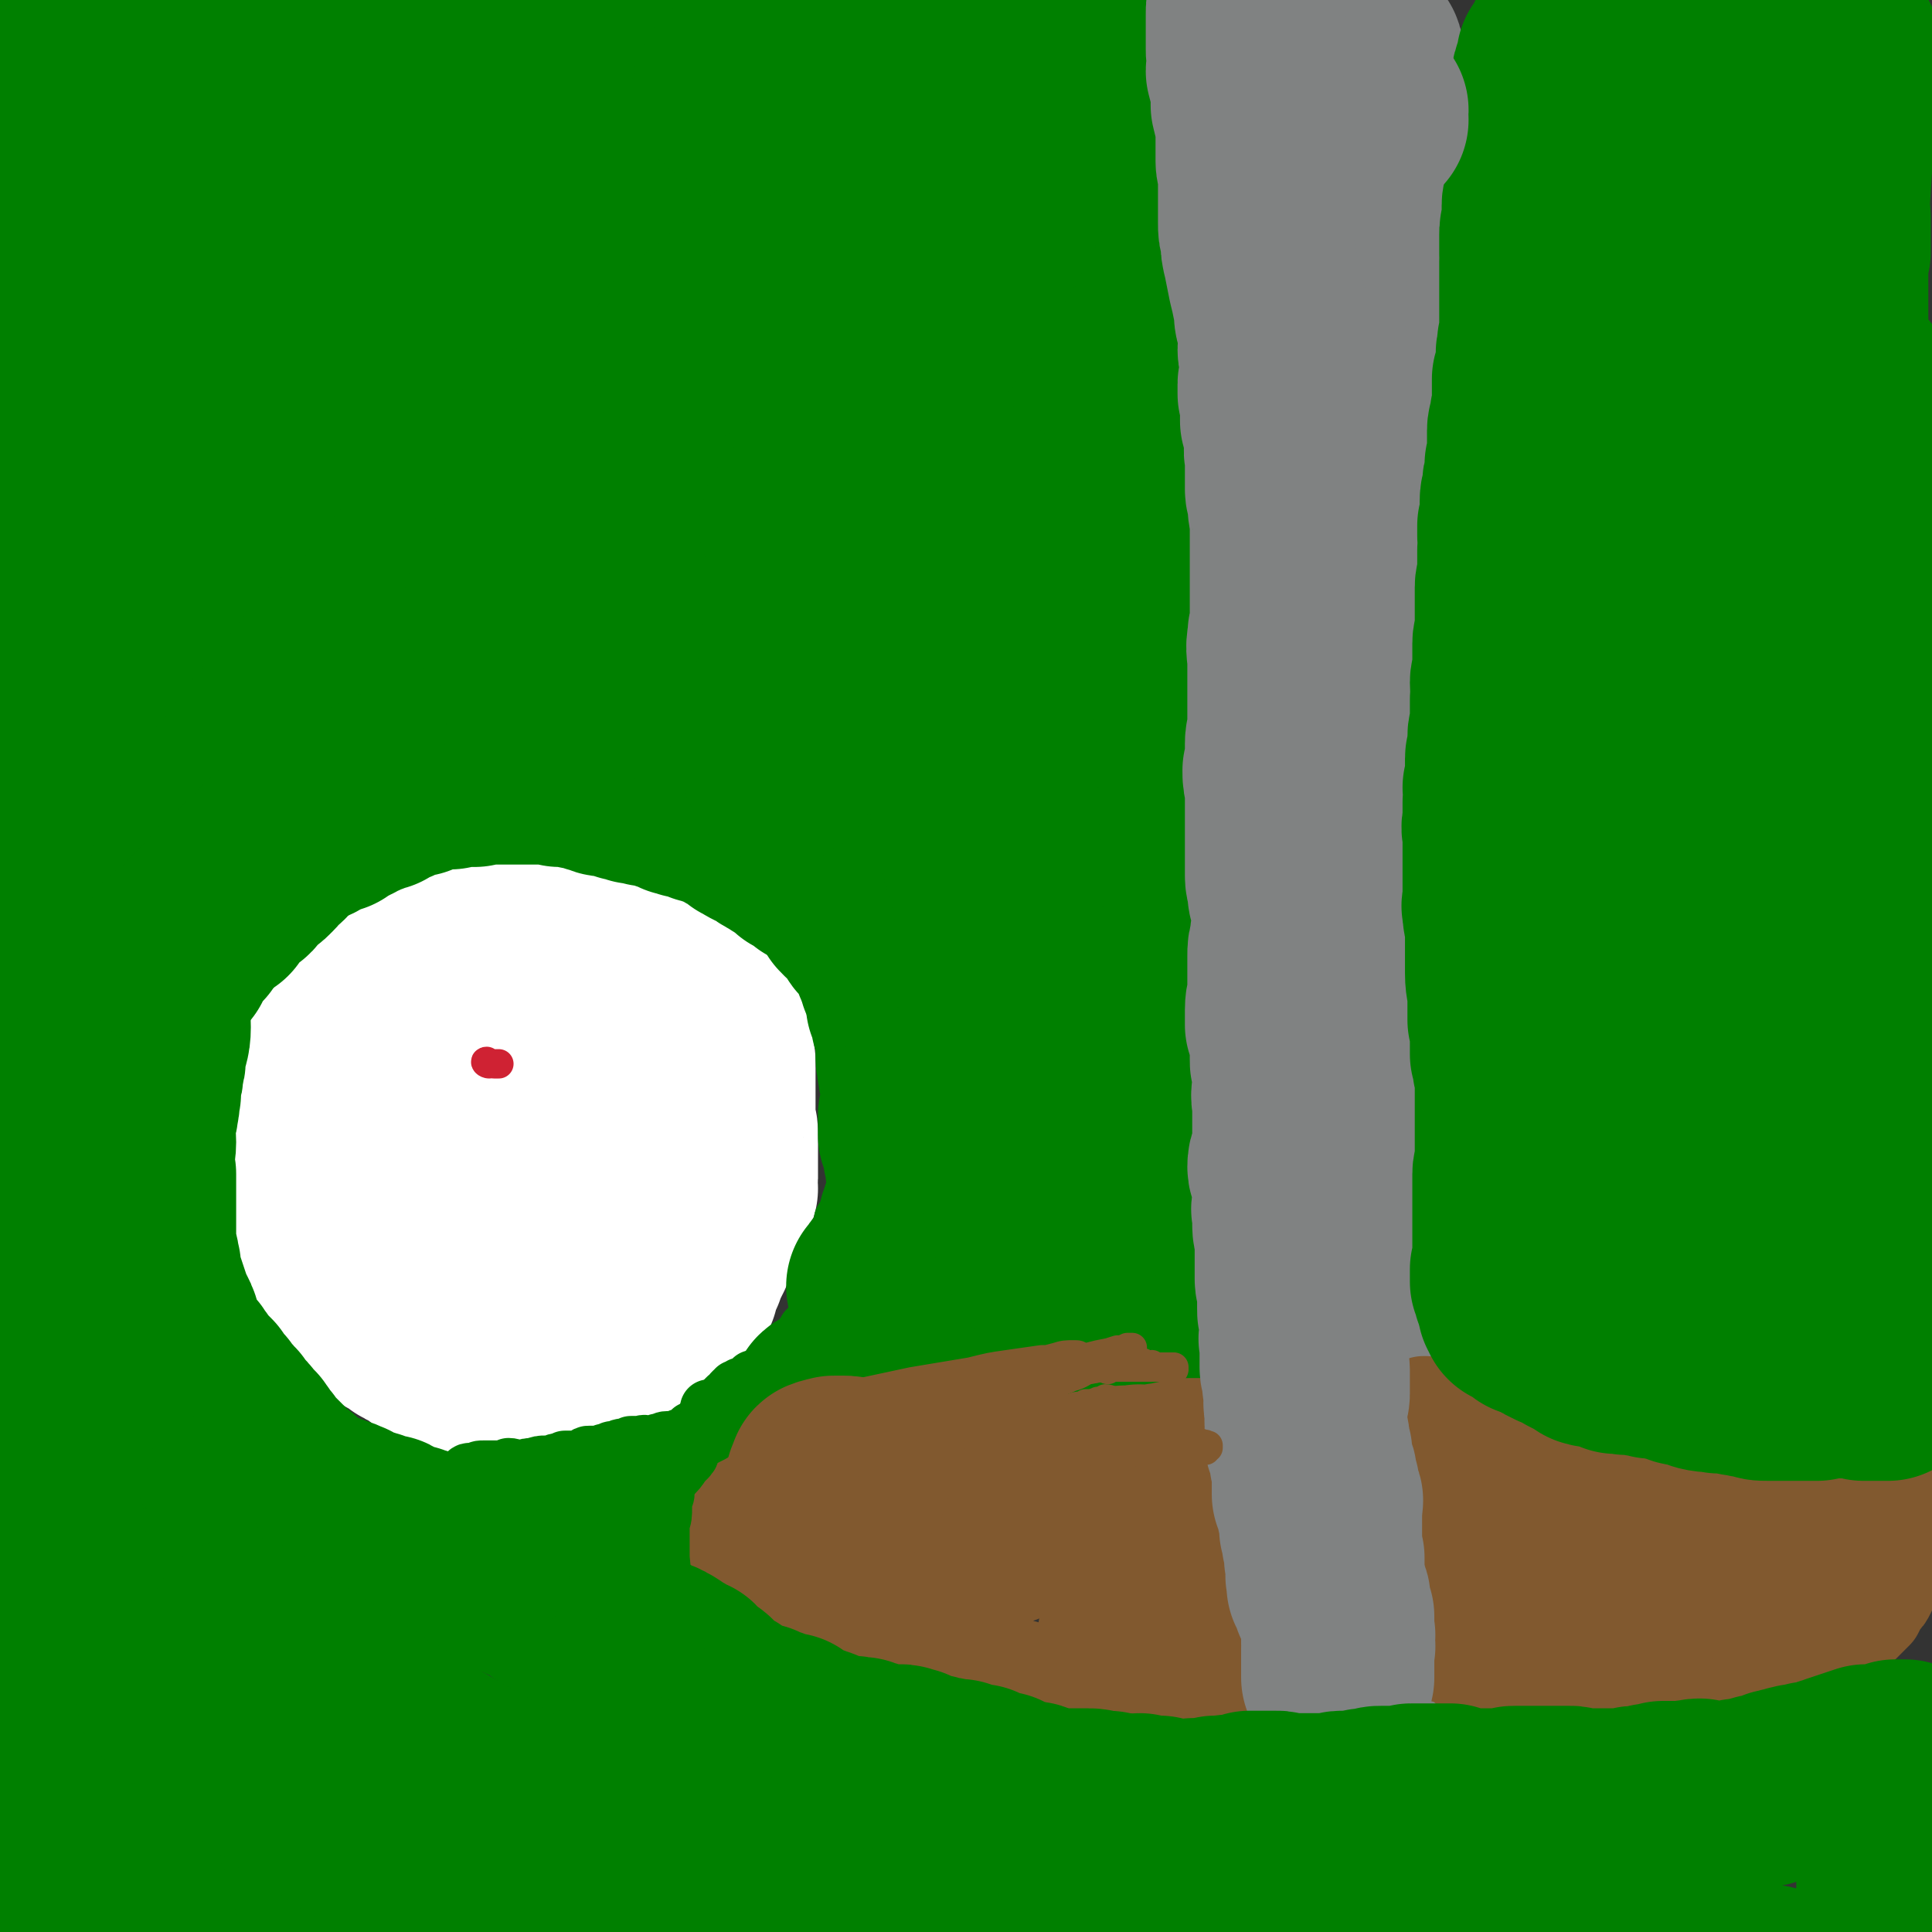
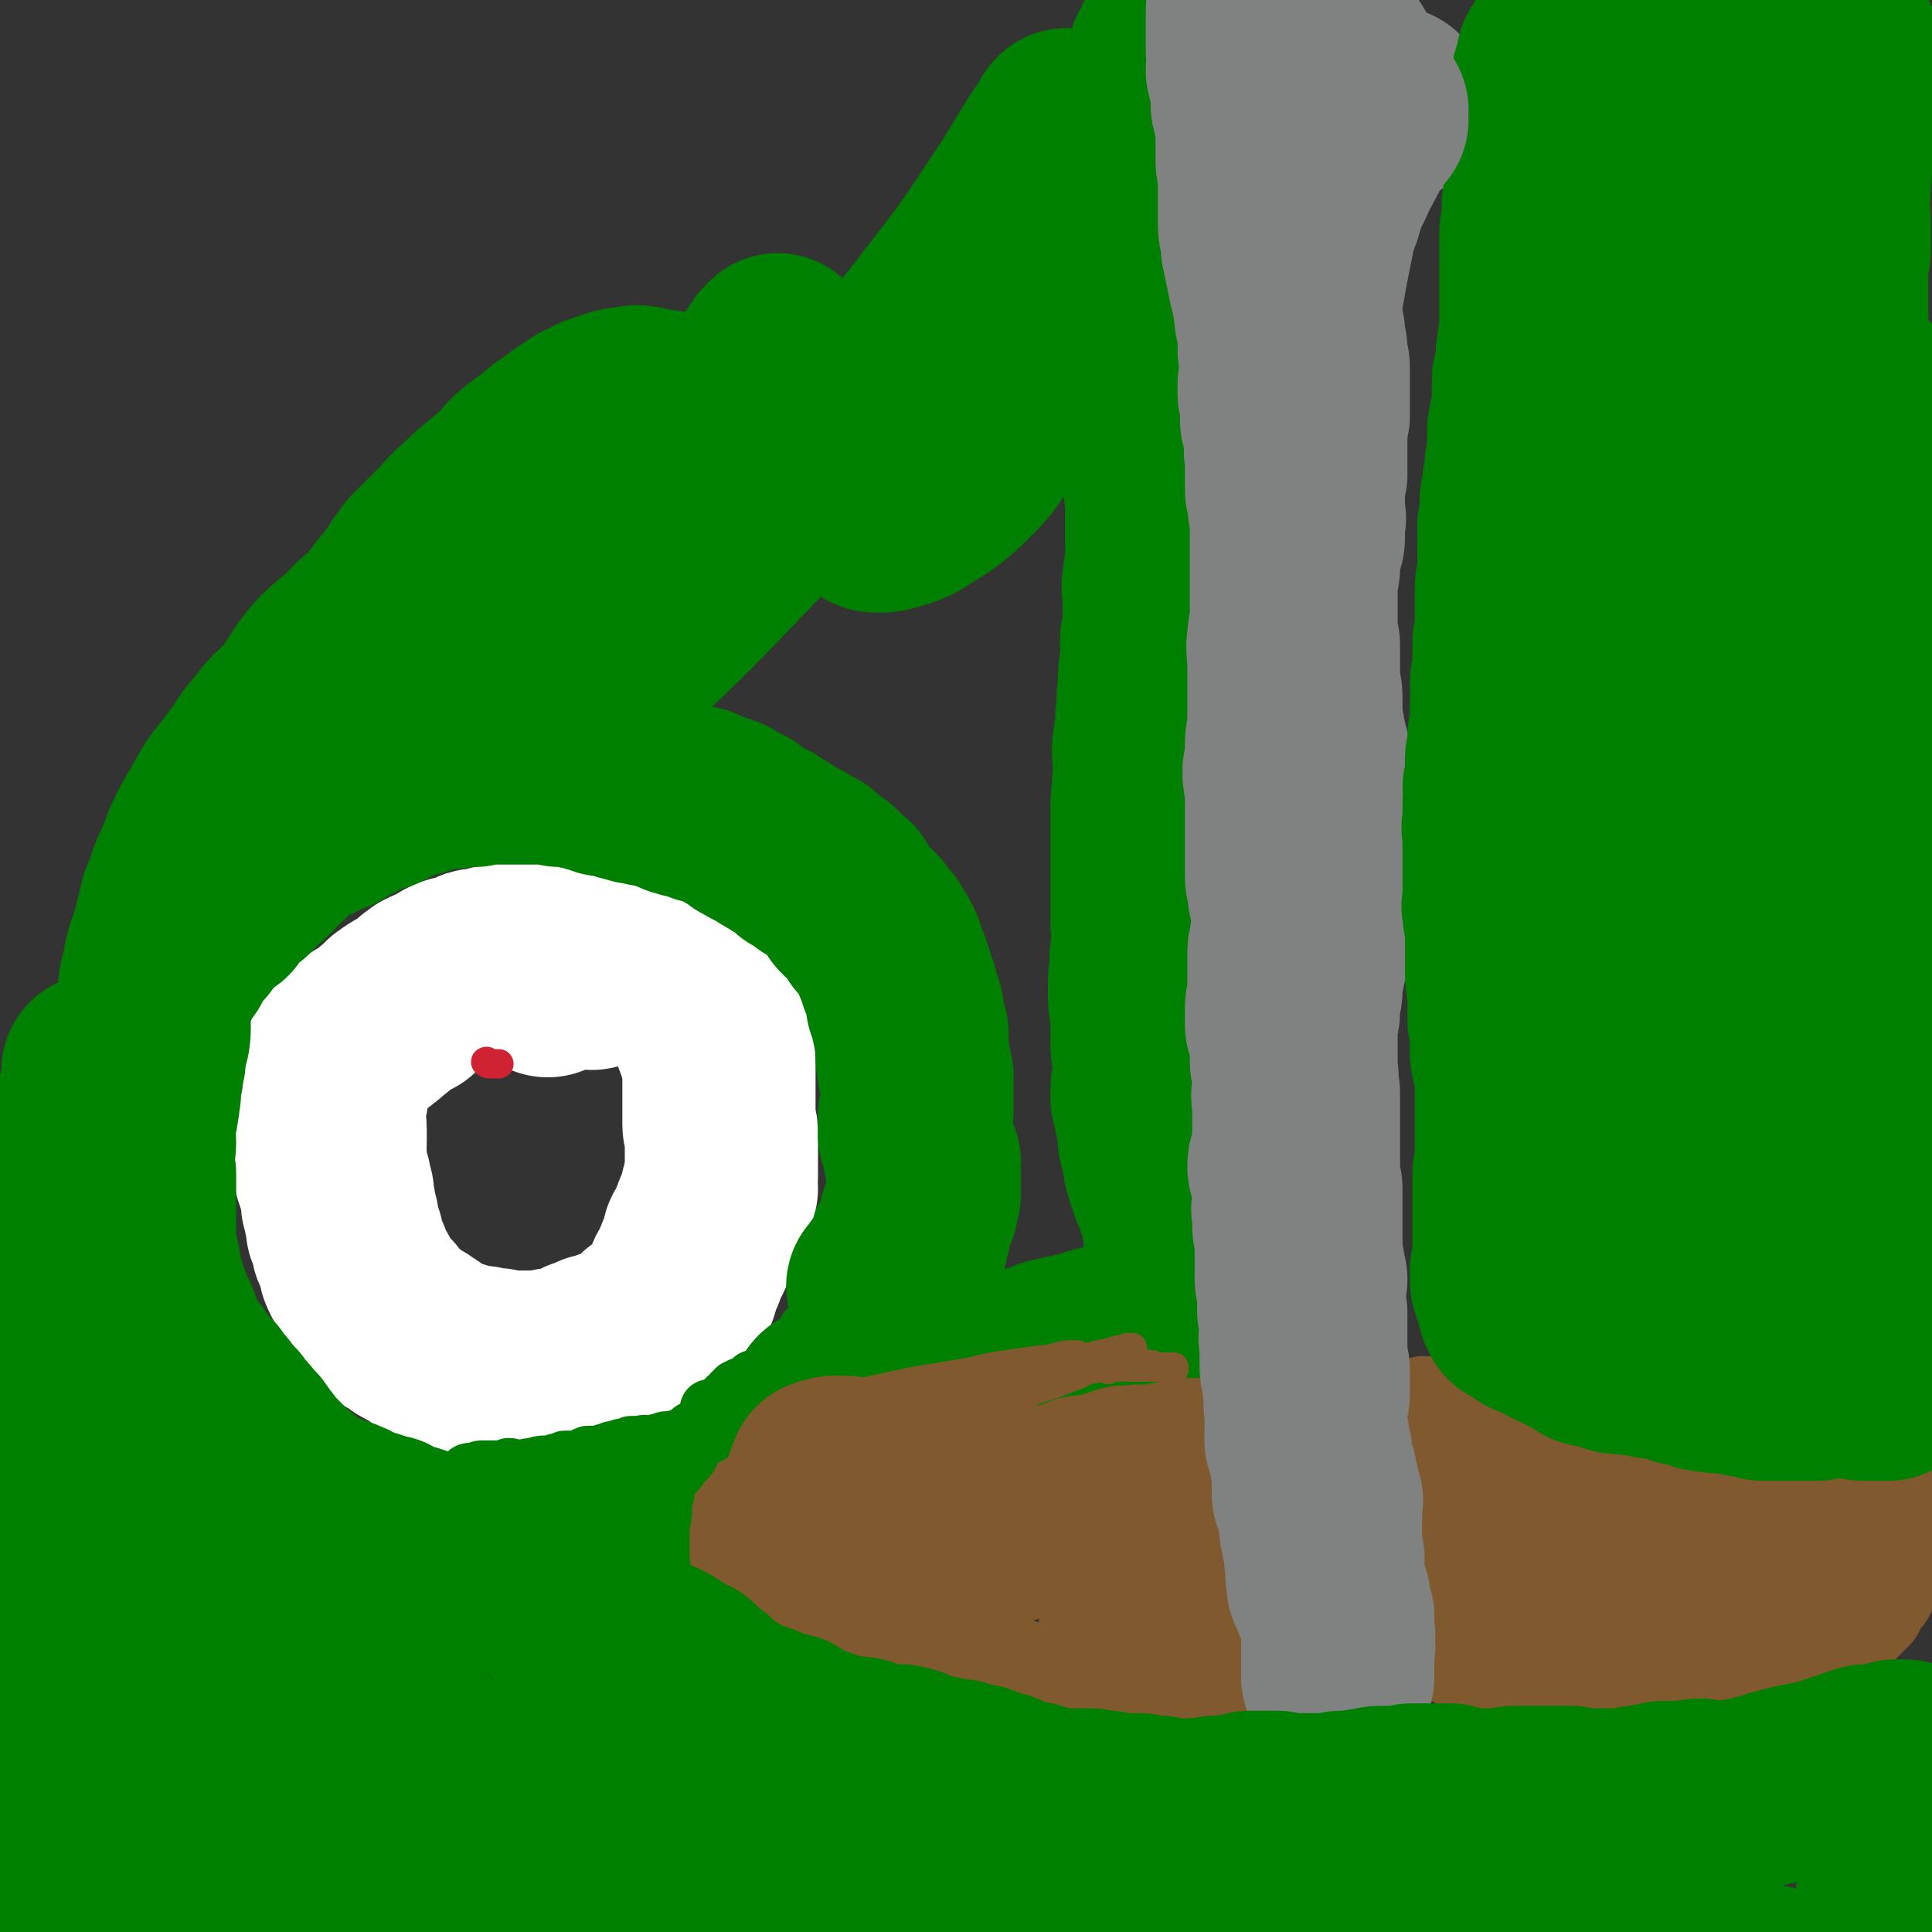
<svg xmlns="http://www.w3.org/2000/svg" viewBox="0 0 790 790" version="1.1">
  <rect x="0" y="0" width="790" height="790" fill="#333333" stroke="none" />
  <g fill="none" stroke="#FFFFFF" stroke-width="39" stroke-linecap="round" stroke-linejoin="round">
-     <path d="M229,380c0,0 -1,0 -1,-1 0,0 0,0 1,0 0,0 0,0 0,0 0,0 0,1 -1,0 0,0 0,0 0,-1 0,0 0,0 0,0 -1,0 0,-1 0,-1 -1,0 -1,1 -1,1 -1,0 -1,-1 -2,-1 0,0 0,0 -1,0 0,0 0,1 -1,1 -1,0 -1,0 -1,0 -2,0 -2,0 -3,0 -1,0 -1,1 -2,1 -1,0 -1,0 -3,0 -2,1 -2,1 -3,2 -2,1 -3,1 -5,1 -2,1 -2,1 -4,2 -2,0 -2,0 -4,1 -1,1 -1,1 -3,1 -1,0 -1,0 -3,0 -2,1 -2,0 -3,1 -2,0 -2,0 -4,1 -1,0 -1,0 -3,0 -1,1 -1,0 -2,1 -1,0 -1,1 -2,1 -1,1 -2,0 -3,0 -1,1 -1,1 -1,1 -1,1 -1,1 -2,1 -1,1 -1,1 -2,1 -1,0 -1,0 -2,1 0,0 0,0 -1,0 -1,1 -1,1 -1,2 -1,0 -2,0 -3,1 0,1 0,1 -1,2 -1,1 -1,1 -1,2 -1,1 -1,1 -2,2 -1,0 0,0 -1,1 -1,1 -1,1 -2,1 0,1 0,1 -1,3 -1,1 -1,1 -1,2 -1,1 -1,1 -2,2 0,1 0,1 -1,2 -1,1 -1,1 -2,2 -1,1 -1,1 -2,2 -1,1 -1,1 -2,2 -1,2 -1,2 -2,3 -2,2 -2,2 -3,3 -1,2 -1,2 -2,3 -1,2 -1,2 -2,4 -1,1 -1,1 -1,3 -1,1 -1,1 -1,2 -1,1 -1,1 -1,2 -1,1 -1,1 -2,2 0,0 0,1 -1,1 0,1 0,1 -1,2 0,1 0,1 0,2 -1,2 -1,2 -2,4 0,1 0,1 -1,2 0,1 0,1 0,2 -1,2 -1,2 -1,3 0,1 0,1 -1,3 0,1 0,1 0,2 0,1 0,1 -1,2 0,1 -1,1 -1,3 -1,1 -1,1 -1,2 0,1 0,1 0,3 -1,1 -1,1 -1,2 0,1 0,1 -1,2 0,1 0,1 0,2 0,1 0,1 0,2 0,1 0,1 0,2 0,0 -1,0 -1,1 0,1 0,1 0,2 0,1 0,1 0,2 0,2 0,2 -1,3 0,1 0,1 0,2 0,1 0,1 0,2 0,1 0,1 0,3 1,1 1,1 1,3 0,1 0,1 0,3 0,3 0,3 1,5 0,2 0,3 0,5 1,2 1,2 2,4 0,2 -1,2 0,4 1,2 1,2 2,4 1,1 1,1 2,2 1,2 1,2 2,3 2,1 2,1 3,3 2,2 2,2 4,4 2,2 2,2 4,5 2,2 2,2 4,4 2,1 2,2 4,3 1,1 1,1 3,2 1,1 1,1 2,2 1,1 1,1 2,2 1,0 1,0 2,0 1,1 1,1 2,2 1,1 1,0 3,1 0,1 0,1 1,2 1,0 1,0 2,1 1,1 1,1 3,1 1,1 1,2 3,3 2,1 2,1 4,2 3,2 3,1 6,3 3,1 3,1 5,3 3,0 3,0 5,1 2,0 2,0 4,1 2,0 2,0 4,0 2,0 2,0 4,0 2,0 2,0 3,0 2,0 2,0 3,0 1,0 1,0 2,0 1,0 1,0 2,0 1,0 1,0 1,0 1,-1 1,-1 2,-1 1,0 1,0 2,0 1,-1 1,-1 1,-1 1,0 1,0 2,-1 0,0 0,0 1,0 1,-1 1,-1 1,-1 2,-1 1,-1 2,-1 1,-1 1,-1 2,-1 1,0 1,0 2,-1 1,0 1,-1 2,-1 1,-1 1,0 2,-1 1,0 1,0 2,-1 1,-1 1,-1 2,-2 1,0 1,0 2,-1 1,0 1,0 3,-1 1,0 1,0 3,-1 1,-1 1,-1 3,-2 1,-1 1,-1 3,-1 1,-1 1,-1 2,-2 1,-1 1,-1 3,-1 1,-1 1,-1 2,-2 1,0 1,0 2,-1 1,0 1,0 2,-1 1,0 1,0 1,-1 1,0 1,0 2,-1 1,0 1,-1 1,-1 1,-1 1,0 2,-1 0,0 0,-1 1,-1 1,-1 1,0 2,-1 1,0 1,0 2,-1 0,-1 0,-1 1,-2 1,0 1,0 1,-1 1,-1 1,-1 2,-1 0,-1 0,-1 1,-2 1,0 1,0 2,-1 0,-1 0,-1 1,-2 1,-1 1,-1 1,-2 1,0 1,0 2,-1 0,-1 0,-1 0,-2 1,-1 1,-1 2,-2 0,-1 0,-1 0,-2 1,-1 1,-1 2,-2 0,-1 1,-1 1,-2 1,-2 1,-2 2,-3 0,-1 0,-1 0,-2 1,-2 1,-2 2,-3 0,-1 0,-1 0,-2 1,-1 1,-1 2,-1 0,-1 0,-1 1,-3 0,0 0,0 1,-1 0,-1 0,-1 1,-2 0,-1 0,-1 1,-2 0,-1 0,-1 0,-3 1,-1 1,-1 1,-2 1,-1 1,-1 1,-2 1,-2 1,-2 1,-3 0,-2 0,-2 1,-3 0,-2 0,-2 1,-4 0,-2 1,-2 1,-4 0,-1 -1,-1 -1,-3 1,-2 1,-2 1,-4 1,-1 1,-1 1,-3 0,-1 0,-1 1,-3 0,-1 0,-1 0,-3 0,-1 -1,-1 0,-3 0,-1 0,-1 0,-1 1,-2 0,-2 0,-3 0,-1 0,-1 0,-2 0,-1 0,-1 0,-2 0,-1 0,-1 0,-2 0,-1 0,-1 0,-2 0,-1 0,-1 0,-2 0,-1 0,-1 0,-2 0,-1 0,-1 0,-2 0,-1 0,-1 0,-2 0,-1 1,-1 0,-3 0,-1 0,-1 0,-2 0,-2 0,-2 0,-3 -1,-2 -1,-2 -1,-3 -1,-1 -1,-1 -1,-3 0,-2 0,-2 0,-3 0,-2 0,-2 0,-3 0,-2 0,-2 -1,-3 0,-1 1,-1 0,-3 0,-1 0,-1 0,-2 0,-1 0,-1 0,-2 -1,-1 -1,-1 -1,-2 -1,-1 -1,-1 -2,-2 0,-1 0,-1 -1,-3 0,-1 0,-1 -1,-2 0,-1 0,-1 -1,-2 0,0 0,-1 -1,-1 0,-2 0,-2 -1,-3 0,0 0,0 -1,-1 0,-1 0,-1 -1,-2 -1,-1 -1,-1 -1,-1 -1,-1 -1,-1 -1,-2 -1,-1 -1,-1 -1,-1 -1,-1 -1,-1 -2,-2 -1,-1 0,-1 -1,-2 -1,-1 -1,0 -2,0 -2,-1 -2,-2 -3,-3 -2,0 -2,0 -3,-1 -2,-1 -1,-1 -3,-2 -2,-1 -2,-1 -3,-1 -2,-2 -2,-2 -4,-3 -2,-1 -2,0 -4,-1 -2,0 -2,0 -4,-1 -2,0 -2,0 -3,0 -2,-1 -2,-1 -3,-1 -2,-1 -2,-1 -4,-1 -1,-1 -1,-1 -2,-1 -1,0 -1,0 -2,0 -2,-1 -2,-1 -3,-1 -2,0 -2,0 -3,-1 -2,0 -2,0 -3,0 -2,-1 -2,0 -4,0 -2,-1 -2,-1 -4,-1 -2,0 -2,0 -4,0 -2,0 -2,0 -3,0 -2,0 -2,0 -4,0 -2,0 -2,0 -5,0 -2,0 -2,0 -5,0 -3,1 -3,0 -5,1 -3,0 -3,0 -5,0 -1,0 -1,0 -3,0 -2,1 -2,1 -4,1 -2,0 -2,0 -5,0 -2,0 -2,0 -4,1 -3,0 -3,1 -5,1 -2,1 -2,1 -4,2 -2,0 -2,0 -4,1 -2,1 -2,1 -3,2 -3,1 -3,0 -6,2 -2,0 -1,1 -3,2 -2,1 -2,0 -4,1 -2,1 -2,1 -3,1 -2,1 -2,1 -3,2 -2,1 -2,1 -3,2 -2,1 -2,1 -4,1 -2,1 -2,1 -4,2 -1,0 -1,0 -3,1 -1,2 -1,2 -3,3 -2,2 -1,2 -3,4 -1,1 -1,1 -3,3 -1,2 -1,2 -2,4 -1,1 -1,1 -2,3 -1,0 -1,0 -1,1 -2,2 -2,2 -3,3 -1,2 -1,2 -2,4 -1,2 -1,2 -2,3 -1,2 -1,2 -2,4 -1,1 -1,1 -1,3 -1,1 -1,1 -2,2 -1,2 -1,2 -2,3 -1,2 -1,2 -1,5 -1,2 -1,2 -1,5 0,2 0,2 -1,4 0,2 0,2 0,4 0,2 0,2 0,4 0,2 0,2 0,4 0,2 0,2 0,4 0,1 0,1 0,3 0,1 0,1 0,3 0,1 0,1 0,2 0,1 0,1 0,1 0,1 0,1 0,2 0,0 0,0 0,1 0,1 0,1 0,1 0,1 -1,1 0,2 0,1 0,0 0,1 1,1 0,1 0,2 1,0 1,0 1,1 0,1 0,1 0,2 0,1 1,1 1,2 0,1 0,1 0,2 0,1 0,1 1,2 0,1 0,1 0,3 1,0 1,0 1,1 1,1 0,1 1,2 0,1 1,1 1,2 1,2 0,2 1,3 0,2 1,2 1,4 1,3 1,3 2,6 0,2 1,2 2,5 1,2 1,2 2,5 0,2 0,2 1,4 1,1 1,1 2,2 0,2 0,2 1,3 1,1 1,1 2,2 1,1 1,1 1,2 2,1 2,1 3,1 1,1 1,1 2,3 2,1 2,1 3,2 1,1 1,1 3,3 1,1 1,1 2,2 1,1 1,0 3,1 1,1 1,1 3,2 1,1 1,1 2,2 2,1 2,1 3,2 1,0 1,1 2,1 1,1 1,0 2,1 2,0 2,1 3,1 1,1 1,1 2,1 1,0 1,0 3,0 1,1 1,1 2,1 1,1 1,1 2,1 1,0 1,0 3,1 1,0 2,0 3,1 3,0 2,1 5,1 2,0 2,0 5,0 1,0 1,0 3,1 1,0 1,0 3,0 1,0 2,0 3,0 2,-1 2,-1 4,-2 1,0 1,0 3,0 1,0 1,0 2,-1 2,0 2,-1 4,-1 1,-1 1,-1 3,-1 1,0 1,0 3,-1 2,0 2,0 4,-1 1,-1 1,-1 3,-1 2,-1 2,-1 4,-2 1,-1 1,-1 3,-2 1,-1 1,0 3,-1 2,-1 2,-1 4,-2 1,-1 1,-1 3,-3 2,-1 2,-1 4,-2 2,-2 2,-2 4,-3 3,-2 3,-2 5,-4 3,-2 3,-2 6,-4 2,-2 2,-3 4,-5 2,-2 2,-2 4,-3 1,-2 1,-2 2,-4 2,-1 1,-2 3,-3 1,-2 1,-2 2,-4 1,-2 1,-2 2,-4 1,-2 0,-3 1,-5 1,-2 2,-2 3,-4 2,-3 1,-3 2,-6 1,-2 1,-2 2,-5 1,-3 1,-3 2,-6 1,-3 1,-3 1,-6 1,-4 0,-4 0,-7 1,-4 1,-4 1,-7 0,-3 0,-3 0,-6 0,-2 0,-2 0,-5 0,-2 0,-2 -1,-5 0,-2 0,-3 0,-5 0,-2 -1,-2 -1,-5 -1,-2 -1,-2 -1,-4 -1,-3 -1,-3 -1,-6 -1,-2 -1,-2 -2,-4 0,-2 0,-2 -1,-4 0,-2 0,-2 -1,-3 0,-1 0,-1 -1,-3 0,-1 0,-1 0,-2 -1,-1 -1,-2 -2,-3 0,0 -1,0 -2,-1 -2,0 -2,-1 -3,-1 -4,-1 -4,-1 -7,-1 -4,-1 -4,-1 -8,-1 -4,0 -4,0 -7,0 -3,1 -3,1 -6,2 -2,1 -2,1 -5,2 -3,1 -3,1 -6,2 -2,1 -2,1 -5,2 -3,1 -3,1 -7,3 -3,1 -3,1 -5,2 -3,2 -3,2 -6,4 -3,2 -3,2 -6,4 -3,2 -3,2 -6,4 -3,2 -2,2 -5,4 -2,2 -2,2 -5,4 -2,1 -2,2 -4,3 -2,2 -2,2 -5,4 -2,3 -2,3 -4,6 -2,3 -2,3 -4,5 -2,3 -2,3 -3,6 -2,2 -2,2 -3,4 -1,3 -1,3 -2,6 -1,2 -1,2 -1,5 -1,4 -1,4 -1,7 0,4 0,4 0,8 1,4 1,4 1,9 1,5 1,5 2,10 2,8 2,8 5,15 2,6 2,6 5,12 2,4 2,4 5,8 2,4 2,4 4,7 3,3 3,3 6,6 3,2 3,2 7,4 3,2 4,1 7,2 4,1 4,2 7,2 4,0 4,0 7,-1 3,-1 3,-1 5,-1 4,-2 4,-2 7,-3 3,-2 3,-2 6,-4 3,-2 2,-2 5,-4 3,-3 3,-3 6,-6 4,-4 3,-4 6,-8 3,-5 4,-5 7,-10 3,-6 2,-6 4,-12 2,-5 2,-5 4,-10 1,-5 1,-5 2,-9 1,-5 1,-5 2,-9 0,-3 0,-3 0,-6 0,-3 1,-3 1,-7 0,-3 0,-3 -1,-5 0,-3 0,-3 -1,-6 -1,-2 -1,-2 -2,-5 -1,-2 -1,-2 -2,-5 -2,-3 -1,-3 -3,-6 -1,-2 -2,-2 -4,-4 -1,-1 -1,-2 -3,-3 -2,-1 -2,-1 -4,-1 -3,-1 -3,-2 -6,-2 -3,0 -3,0 -7,2 -5,2 -6,1 -10,5 -8,5 -9,4 -15,11 -7,6 -6,7 -11,15 -5,7 -5,7 -9,14 -4,7 -4,7 -7,14 -3,7 -3,7 -5,14 -2,6 -2,6 -2,12 -1,5 -1,5 1,11 1,4 1,4 4,8 2,4 2,4 5,6 3,2 4,3 8,3 4,1 4,1 9,0 4,-1 4,-1 9,-3 4,-3 4,-3 8,-6 5,-5 6,-5 10,-10 5,-9 4,-9 9,-19 5,-9 5,-9 10,-18 3,-8 3,-8 6,-16 2,-5 1,-6 3,-11 1,-4 1,-4 2,-7 0,-2 0,-3 0,-5 -1,-1 -1,-1 -2,-2 0,0 0,0 0,0 -1,0 -1,0 -2,0 -3,1 -3,1 -5,3 -4,4 -4,4 -8,9 -7,8 -7,8 -13,15 -6,9 -6,8 -12,17 -4,7 -3,8 -6,16 -3,7 -4,7 -6,15 -2,5 -2,5 -3,11 0,3 0,3 0,7 0,1 0,2 1,3 0,0 1,0 1,0 1,0 1,-1 2,-2 2,-1 3,-1 4,-2 3,-5 2,-5 5,-10 6,-11 5,-11 11,-22 5,-8 5,-8 9,-17 3,-5 2,-6 4,-11 1,-3 1,-3 2,-6 0,-1 0,-1 0,-2 0,-1 0,-2 0,-2 1,0 1,0 1,0 1,1 0,1 0,1 0,1 0,1 -1,2 -1,2 -1,2 -2,4 -5,6 -5,6 -9,13 -4,8 -4,9 -8,17 -3,6 -3,6 -6,12 -1,3 -1,3 -1,6 0,1 0,1 0,2 0,2 0,3 0,3 0,0 1,-1 1,-2 1,-1 1,-1 1,-2 1,0 1,0 1,-1 1,-1 2,-1 2,-2 " />
-   </g>
+     </g>
  <g fill="none" stroke="#808282" stroke-width="79" stroke-linecap="round" stroke-linejoin="round">
-     <path d="M546,22c0,0 -1,0 -1,-1 1,-1 2,-1 4,-1 0,0 0,0 1,0 1,1 1,1 1,1 1,0 1,0 2,0 0,0 0,0 1,1 1,0 1,0 1,0 1,0 1,0 1,0 1,0 1,0 2,0 0,1 0,1 0,0 0,0 0,0 0,0 0,-1 1,-1 1,0 0,0 0,0 0,0 0,1 0,1 0,1 0,1 0,1 1,2 0,0 0,1 -1,1 0,1 0,1 0,2 0,0 0,0 0,1 0,1 1,1 0,1 0,1 0,1 0,2 0,1 0,1 0,2 0,2 0,2 0,4 0,2 0,2 0,4 0,2 0,2 0,3 0,2 0,2 0,4 0,1 0,1 0,3 0,1 0,1 0,1 0,2 0,2 0,4 0,0 0,0 0,1 0,0 0,0 0,1 0,1 0,1 0,2 0,0 0,-1 0,0 1,0 0,0 0,1 0,0 0,0 0,0 0,1 0,1 0,2 1,0 1,0 2,1 0,0 -1,0 -1,1 0,1 0,1 0,1 0,1 0,1 0,2 0,0 0,0 0,1 0,1 0,1 0,2 0,1 0,1 0,2 0,1 0,1 0,2 0,0 0,0 0,0 0,1 0,1 0,1 0,1 0,1 0,2 0,1 0,1 0,1 0,1 0,1 0,2 0,1 0,1 0,1 0,1 0,1 -1,2 0,0 0,0 0,1 0,1 0,1 0,2 0,1 0,1 0,2 0,2 1,2 0,3 0,1 0,1 0,2 -1,2 0,2 0,3 0,1 0,1 0,2 0,1 0,1 0,2 0,0 0,0 0,1 0,1 0,1 0,1 0,1 0,1 0,3 0,1 0,1 0,2 0,0 0,0 0,1 0,1 0,1 0,1 0,1 0,1 0,2 0,0 0,0 0,1 0,0 0,0 0,0 0,1 0,1 0,2 0,1 0,1 0,2 0,1 -1,1 -1,2 0,0 0,0 -1,1 0,1 0,1 0,2 0,1 0,1 0,2 0,1 0,1 -1,3 0,1 0,1 0,2 0,1 0,1 0,2 0,1 1,1 0,3 0,1 0,1 0,2 0,1 0,1 0,3 0,1 0,1 0,2 0,0 0,0 0,1 0,1 0,1 0,2 0,1 0,1 0,2 0,1 0,1 0,3 0,1 0,1 0,2 0,2 -1,2 -1,3 0,2 -1,2 -1,3 0,1 0,1 0,3 0,1 0,1 -1,3 0,1 0,1 0,3 -1,2 -1,2 -1,4 0,2 0,2 0,3 0,2 0,2 0,3 0,1 0,1 0,2 0,1 0,1 0,2 0,1 0,1 0,3 0,1 0,1 0,2 0,1 -1,1 -1,2 0,1 0,1 0,2 0,1 0,1 0,2 0,0 0,0 0,1 0,1 -1,1 -1,2 0,1 1,1 0,2 0,2 0,2 0,3 0,1 0,1 0,2 0,2 0,2 0,3 0,1 0,1 0,3 0,1 0,1 0,2 0,2 0,2 0,3 0,2 0,2 0,4 0,1 0,1 0,2 0,2 0,2 0,3 0,1 0,1 0,3 0,1 -1,1 0,3 0,1 1,1 1,3 0,1 -1,1 -1,2 1,1 1,1 1,2 1,2 0,2 0,4 0,2 1,2 1,3 0,2 0,2 0,3 0,1 0,2 0,3 0,1 1,1 1,2 0,1 0,1 0,3 0,1 0,1 0,3 0,1 0,1 0,2 1,1 1,1 1,2 0,1 0,2 0,3 0,1 0,1 0,2 0,1 0,1 0,2 0,1 0,1 0,2 0,3 0,3 -1,5 0,1 1,1 0,3 0,2 0,2 0,4 0,2 0,2 0,4 0,1 0,1 0,3 0,1 0,1 0,3 0,0 0,0 0,1 0,1 0,1 0,3 0,1 0,1 0,2 0,0 0,0 0,1 -1,1 -1,1 -1,3 0,1 0,1 0,2 0,2 -1,2 -1,3 0,1 0,1 0,2 0,2 0,2 0,3 0,1 0,1 0,1 -1,1 0,2 -1,3 0,0 0,0 0,1 0,0 0,0 0,0 0,1 0,1 0,2 0,1 0,1 0,1 0,1 0,1 0,3 0,0 1,0 0,1 0,1 0,1 0,2 0,1 0,1 0,2 -1,1 -1,1 -1,3 -1,1 0,1 0,2 0,2 0,2 -1,3 0,2 0,2 -1,3 0,1 0,1 0,2 0,1 0,1 0,3 0,1 0,1 0,2 0,1 0,1 0,2 0,1 0,1 0,2 0,0 0,0 0,1 0,1 0,1 0,2 0,1 0,1 0,2 0,0 0,0 0,1 0,1 0,1 0,1 0,1 0,1 0,2 0,0 0,0 0,1 0,1 0,1 0,2 0,1 0,1 0,2 0,1 0,1 0,2 0,1 0,1 0,2 0,1 0,1 0,2 0,1 0,1 0,2 0,1 0,1 0,2 0,1 0,1 0,2 0,0 0,0 0,1 0,1 0,1 0,2 0,1 0,1 0,2 0,1 0,1 0,3 0,1 0,1 0,2 0,1 0,1 0,3 0,1 0,1 0,2 0,2 0,2 0,3 0,1 0,1 0,2 0,1 0,1 0,2 0,1 0,1 0,2 0,1 0,1 0,2 0,1 0,1 0,1 0,1 0,1 0,1 0,1 0,1 0,2 0,2 0,2 0,3 0,1 0,1 0,3 0,1 0,1 0,2 1,2 1,2 1,3 0,2 0,2 0,3 0,1 0,1 0,1 0,1 0,1 0,2 0,2 0,2 0,3 0,0 1,0 1,1 1,1 0,1 0,2 0,2 -1,2 -1,3 0,2 0,2 0,3 0,1 0,1 0,2 0,1 0,1 0,2 0,1 0,1 0,2 0,1 0,1 0,2 0,1 0,1 0,1 0,1 0,1 0,2 0,2 0,2 0,3 0,2 0,2 0,3 0,1 0,1 0,3 0,1 0,1 0,2 0,1 0,1 0,3 0,1 0,1 0,2 0,1 0,1 0,2 0,1 0,1 0,2 0,2 0,2 0,4 0,1 0,1 0,3 0,1 0,1 0,2 0,1 0,1 0,2 0,1 1,1 1,2 0,1 0,1 0,3 0,1 0,1 -1,2 0,0 0,0 0,1 0,1 0,1 0,2 0,1 0,1 0,2 0,1 0,1 0,2 0,1 0,1 -1,2 0,1 0,1 0,2 1,1 0,1 0,3 0,1 0,1 0,2 0,1 1,1 0,3 0,1 0,1 0,3 0,1 0,1 0,3 -1,2 -1,2 -1,4 0,3 0,3 0,5 0,2 -1,2 -1,4 0,1 0,1 0,3 0,1 1,1 1,3 0,1 0,1 0,3 0,1 1,1 1,3 0,2 0,2 0,4 0,2 0,2 0,4 1,3 0,3 0,5 0,3 0,3 0,5 0,2 0,2 0,4 0,1 0,1 0,3 0,2 0,2 0,3 0,2 0,2 0,3 0,1 0,1 0,3 0,1 0,1 0,3 0,2 0,2 0,4 0,1 0,1 0,3 0,2 0,2 0,3 0,1 0,1 0,3 0,1 0,1 0,3 0,1 0,1 0,3 0,2 0,2 0,4 0,1 0,1 0,3 0,2 1,2 0,4 0,2 0,2 -1,4 0,1 1,1 1,2 0,1 0,1 0,3 0,2 0,2 0,3 0,2 -1,2 -1,5 0,1 0,1 0,2 0,2 0,2 0,4 0,1 0,1 0,3 0,1 1,1 1,2 0,1 0,1 0,2 0,1 0,0 0,1 1,1 0,1 0,2 0,1 0,1 0,2 0,2 0,2 0,3 0,1 0,1 0,3 1,1 1,1 1,2 1,1 1,1 1,2 0,2 0,2 1,3 0,1 0,1 0,2 0,1 0,1 0,2 0,1 0,1 0,2 1,1 1,1 1,2 1,2 0,2 0,3 0,1 0,1 0,2 0,1 1,1 1,2 0,1 0,1 0,2 0,1 0,1 0,2 0,1 0,1 0,1 0,1 0,1 0,2 0,0 0,0 0,1 0,0 1,0 1,1 0,0 0,0 0,0 0,1 0,1 0,2 0,1 0,1 0,2 -1,0 -1,0 -1,1 0,1 0,1 0,2 0,1 0,1 0,2 0,0 0,0 0,1 0,1 0,1 0,1 0,1 0,1 0,2 0,0 0,0 0,1 0,1 0,1 0,1 " />
-   </g>
+     </g>
  <g fill="none" stroke="#81592F" stroke-width="24" stroke-linecap="round" stroke-linejoin="round">
    <path d="M502,582c0,0 0,0 -1,-1 0,-1 0,-1 0,-2 0,0 1,0 1,-1 0,-1 -1,-2 0,-2 0,-1 0,0 1,0 0,0 0,0 0,0 " />
    <path d="M502,587c0,0 -1,0 -1,-1 0,0 2,0 2,0 0,0 -1,0 -1,0 0,0 1,0 1,-1 0,0 -1,0 -1,0 -1,0 -1,0 -2,0 0,0 0,0 0,0 -1,-1 -1,-1 -2,-2 -2,0 -2,0 -3,0 -2,-1 -2,0 -5,-1 -4,0 -4,0 -8,-1 -6,0 -6,0 -11,0 -3,0 -3,-1 -6,-1 -2,0 -2,0 -3,0 -2,0 -2,0 -3,0 -1,0 -1,0 -3,0 -1,0 -1,-1 -2,-1 -1,0 -1,0 -2,0 -1,0 -1,0 -1,0 -2,1 -2,1 -3,1 -1,0 -1,0 -3,1 -2,0 -2,0 -5,0 -2,1 -2,1 -4,1 -2,1 -2,1 -5,1 -3,1 -3,1 -6,2 -2,0 -2,0 -5,0 -3,1 -3,0 -5,0 -2,1 -2,1 -5,1 -2,0 -2,0 -4,1 -2,0 -2,0 -4,0 -2,0 -2,0 -4,0 -2,0 -2,0 -4,0 -2,0 -2,0 -5,0 -2,0 -3,0 -5,0 -3,0 -3,0 -5,0 -2,1 -2,0 -4,1 -2,0 -2,0 -4,0 -1,0 -1,0 -2,0 -2,1 -2,0 -4,0 -2,1 -2,1 -3,1 -2,0 -2,0 -3,1 -2,0 -2,0 -3,0 -2,1 -2,1 -3,1 -2,1 -2,1 -4,1 -1,1 -1,1 -2,1 -1,0 -1,0 -3,1 -1,0 -1,0 -3,0 0,1 0,1 -1,1 -1,0 -1,0 -3,1 -1,0 -1,0 -2,0 -1,0 -1,1 -2,1 -2,0 -2,0 -4,0 -2,0 -2,0 -4,0 -2,1 -2,1 -5,2 -3,0 -3,0 -5,0 -2,1 -2,1 -4,1 -2,1 -2,1 -4,2 -3,0 -3,0 -5,1 -1,1 -1,1 -3,1 -1,1 -1,1 -3,1 -1,1 -1,1 -2,1 -1,1 -2,1 -3,1 -1,0 -1,0 -2,1 0,0 0,0 -1,0 -1,1 -1,0 -2,1 0,0 0,1 -1,1 -1,1 -1,1 -1,1 -1,0 -1,0 -2,1 0,0 0,0 -1,0 0,1 0,0 -1,1 0,0 0,1 -1,1 0,1 0,1 -1,2 0,0 -1,0 -1,1 -1,1 0,1 -1,1 0,1 0,1 -1,2 0,1 0,0 -1,1 0,1 0,1 0,2 0,0 -1,0 -1,1 0,1 0,1 0,2 0,1 0,1 -1,2 0,2 0,2 0,3 0,2 0,2 0,4 0,3 0,3 0,5 0,2 0,2 0,4 1,1 1,1 1,2 1,1 1,1 1,2 1,1 0,1 1,1 0,1 0,1 0,1 1,0 1,0 2,1 0,0 0,0 0,0 0,0 0,0 0,0 1,1 1,1 2,1 0,0 1,0 1,1 1,1 1,1 1,2 1,1 2,1 3,1 1,1 1,1 2,2 1,1 0,1 2,1 1,1 1,1 2,2 2,0 2,0 3,1 2,1 2,1 3,1 1,1 1,1 2,2 1,1 1,1 3,1 1,1 1,0 3,1 1,0 1,1 3,1 2,1 2,1 4,2 2,0 1,1 3,1 1,0 2,0 3,0 1,0 1,0 2,0 1,0 1,0 1,0 1,0 1,0 2,0 0,0 0,0 1,0 1,0 1,0 3,0 0,0 0,0 1,0 0,0 0,0 1,1 1,0 1,-1 1,0 1,0 1,0 2,0 0,1 0,1 1,1 1,0 1,0 2,0 1,0 1,1 2,1 0,0 0,0 1,0 1,0 1,0 1,1 1,0 1,-1 2,0 1,0 1,0 2,0 1,1 1,1 3,1 1,1 1,1 2,1 0,1 1,0 1,1 2,0 2,1 3,1 2,1 2,0 3,1 1,0 1,0 2,1 1,0 1,0 2,0 1,1 1,1 2,1 1,0 1,0 2,0 2,0 2,1 3,1 1,0 1,0 2,0 2,0 2,0 3,1 1,0 1,-1 2,0 1,0 1,0 3,0 1,0 1,0 2,0 1,0 1,0 2,0 1,0 1,0 2,0 1,0 1,0 2,0 1,0 0,1 1,1 1,0 1,0 2,0 1,0 1,0 2,1 1,0 1,0 2,1 1,0 1,0 2,1 2,1 2,1 3,2 1,1 2,0 3,1 1,1 1,2 3,2 1,1 1,1 2,1 0,0 0,0 1,1 1,0 1,0 2,1 1,0 1,0 2,1 1,0 1,0 2,0 1,0 1,1 1,1 1,0 1,0 2,0 1,0 1,0 2,0 1,0 1,0 2,0 0,1 0,0 1,1 1,0 1,0 2,0 2,0 2,0 3,0 1,1 1,1 3,1 1,0 1,0 2,0 1,0 1,0 2,1 2,0 2,0 3,1 2,0 2,0 3,0 2,1 2,1 3,1 2,0 2,1 3,1 2,0 2,1 3,1 1,0 1,-1 2,0 1,0 1,0 2,0 1,0 1,0 2,0 1,0 1,0 2,0 1,0 1,0 2,0 1,0 1,0 2,0 1,0 1,0 3,0 1,0 1,0 2,0 1,0 1,0 3,0 1,0 1,0 2,0 1,0 1,0 2,0 1,0 1,0 2,0 1,1 1,1 2,1 1,0 1,0 2,0 1,0 1,0 1,0 1,0 1,0 2,0 1,0 1,0 2,0 0,0 0,0 1,0 1,0 1,0 1,0 0,0 0,0 0,0 " />
    <path d="M501,587c0,0 -1,-1 -1,-1 -1,1 -2,1 -2,2 0,0 1,1 1,1 0,0 0,-1 0,-1 0,0 0,0 1,0 0,1 0,1 0,1 0,0 1,0 1,0 0,1 -1,1 -1,2 0,0 0,0 0,1 0,1 0,1 0,2 0,1 0,1 0,2 0,1 0,1 0,2 0,2 0,2 0,3 0,1 0,1 0,2 0,1 0,1 0,2 0,1 1,2 0,3 0,1 0,1 -1,2 -1,2 0,2 -1,4 -1,1 -1,1 -2,2 0,2 1,2 1,4 -1,1 -1,1 -1,3 0,2 0,2 0,3 0,2 0,2 -1,3 0,2 0,2 -1,4 0,2 0,2 -1,4 0,2 0,2 0,4 0,2 0,2 1,3 0,1 0,1 0,3 1,1 1,1 1,3 0,1 0,1 1,2 0,1 0,1 0,2 0,0 0,0 1,1 0,1 -1,1 0,2 0,1 0,1 0,2 0,0 0,0 0,1 0,1 1,0 1,1 0,1 0,1 0,2 0,1 0,1 0,1 0,1 0,1 0,2 0,1 0,1 0,1 0,1 0,1 0,2 0,1 0,1 0,3 0,1 0,1 0,2 0,1 0,1 0,2 0,2 -1,2 -1,3 0,1 0,1 0,1 0,1 -1,1 -1,1 0,1 1,0 1,0 0,0 0,1 0,1 0,0 0,0 0,1 0,0 0,0 0,1 0,1 0,0 0,1 -1,1 0,1 0,2 " />
    <path d="M503,680c0,0 -1,0 -1,-1 0,0 2,0 2,-1 1,0 0,-1 0,-1 0,0 1,0 1,1 0,0 0,0 0,0 0,1 0,1 0,1 0,1 -1,1 -1,1 -1,0 -1,0 -2,1 -1,1 -1,1 -2,2 -2,1 -2,2 -4,3 -1,2 -1,2 -3,3 -1,1 -1,1 -3,2 -1,1 -1,1 -2,2 -1,1 -1,1 -2,1 -1,1 -1,1 -2,1 " />
    <path d="M343,635c0,0 -1,0 -1,-1 -1,0 -1,0 -2,-1 -1,0 -1,0 -3,-1 -1,-1 -1,-1 -2,-2 -1,0 -1,0 -2,0 -1,-1 -1,-1 -2,-2 -1,0 -1,0 -2,0 -1,0 -1,0 -2,0 -1,0 -1,0 -3,0 -2,0 -2,0 -4,0 -2,1 -2,1 -5,2 -4,2 -4,2 -9,5 -4,2 -4,2 -8,5 -1,1 -1,2 -3,3 0,1 -1,1 -1,2 0,0 0,0 1,0 0,0 0,1 1,0 1,0 1,-1 2,-1 2,-1 2,-1 4,-2 2,-2 2,-2 5,-4 4,-3 4,-3 8,-6 3,-2 3,-2 5,-5 1,-1 1,-1 2,-3 0,0 1,0 1,-1 0,-1 0,-1 -1,-2 -1,0 -1,0 -2,0 0,0 0,0 -1,0 -1,1 -1,0 -3,1 -1,1 -2,1 -3,2 -2,1 -2,1 -3,2 -1,2 -2,2 -3,3 0,1 0,1 1,1 0,1 0,2 0,2 1,0 1,0 2,0 2,0 2,0 3,-1 2,0 2,0 3,0 2,-1 2,-1 5,-2 2,0 2,0 4,-1 2,-1 2,-1 4,-2 1,-1 1,-1 1,-2 1,0 1,0 1,-1 0,-1 1,-1 1,-1 0,-1 -1,-1 -1,-1 -1,0 -1,0 -1,0 -1,0 -1,0 -1,1 -3,1 -4,1 -6,3 -5,3 -5,3 -9,6 -2,3 -2,3 -4,6 -1,2 -1,3 -2,4 " />
  </g>
  <g fill="none" stroke="#81592F" stroke-width="39" stroke-linecap="round" stroke-linejoin="round">
    <path d="M374,620c0,0 0,0 -1,-1 0,0 0,0 -1,-1 0,-1 0,-1 -1,-2 0,0 0,0 -1,-1 -1,0 -1,0 -2,-1 -1,0 -1,0 -2,0 -2,0 -2,0 -4,0 -1,0 -1,0 -3,0 -3,0 -3,0 -6,1 -3,0 -3,0 -6,0 -3,1 -3,1 -6,1 -3,1 -3,1 -7,2 -3,1 -3,0 -7,1 -3,1 -2,2 -5,2 -2,1 -2,1 -4,1 -1,0 -1,0 -2,1 -1,0 -1,0 -2,1 -1,0 -1,0 -1,0 -1,0 -1,0 -1,0 -1,1 0,1 -1,2 0,1 0,1 0,1 -1,2 -1,2 -2,3 -1,2 0,2 -1,4 -1,2 -1,2 -1,4 0,2 0,2 0,4 0,1 0,1 1,3 0,1 1,1 1,2 1,1 1,1 2,2 2,1 2,1 3,2 1,1 1,1 2,2 2,1 2,1 4,1 2,0 2,0 4,0 1,1 1,1 3,1 2,0 2,0 4,0 3,0 3,0 5,0 2,0 2,0 4,-1 3,0 3,0 6,0 4,-1 4,-1 7,-1 4,-1 4,-1 8,-1 3,-1 3,-1 6,-2 2,0 2,0 4,0 2,-1 2,-1 3,-1 1,0 1,0 3,-1 1,0 1,0 2,0 1,0 1,0 2,0 1,0 1,1 2,0 1,0 1,0 2,-1 1,0 1,1 1,1 2,0 2,0 3,0 0,-1 0,-1 1,-1 1,0 1,0 2,0 1,0 1,0 2,0 1,0 1,0 2,0 1,0 1,0 2,0 1,0 1,0 2,0 1,0 1,0 3,0 1,0 1,-1 3,-1 1,0 1,0 2,0 2,-1 2,0 3,-1 2,0 2,0 3,-1 1,0 1,0 3,0 1,-1 1,-1 2,-1 1,0 1,0 3,-1 1,0 1,0 2,-1 1,-1 1,-1 2,-1 2,-1 2,-1 4,-2 2,-1 2,-1 4,-2 1,-1 1,-1 3,-2 1,-1 1,-1 3,-1 1,-1 1,-2 3,-3 1,0 1,0 2,-1 1,-1 1,-1 2,-1 1,-1 1,-1 2,-1 0,-1 0,-1 1,-1 2,-1 2,-1 3,-2 1,0 1,-1 2,-1 1,-1 1,0 2,-1 1,0 0,-1 1,-1 1,-1 1,0 2,-1 1,0 1,0 2,-1 0,0 0,0 1,-1 1,0 1,0 1,-1 1,0 1,0 1,0 1,-1 0,-1 1,-2 0,0 0,0 1,0 0,0 1,-1 1,-1 0,0 -1,0 -1,0 -1,-1 -1,-1 -2,-2 -2,-1 -2,0 -4,-1 -7,-2 -7,-2 -15,-3 -10,-2 -10,-2 -21,-3 -7,-1 -7,-1 -15,-1 -4,0 -4,0 -9,0 -3,0 -3,0 -6,1 -3,0 -3,1 -6,1 -2,1 -3,1 -5,2 -3,1 -3,1 -7,2 -4,2 -3,2 -7,4 -4,2 -4,1 -9,3 -3,0 -3,0 -6,1 -2,0 -1,0 -3,1 -1,0 -1,1 -1,1 -1,0 -2,0 -2,0 0,0 1,0 1,0 1,0 1,0 1,0 1,0 1,0 2,0 2,0 2,0 4,0 8,0 8,0 15,1 16,0 16,0 32,-1 12,-1 12,-2 24,-4 10,-1 10,-1 19,-3 5,-1 5,-1 10,-2 2,-1 2,-1 4,-2 0,-1 1,-1 1,-1 0,-1 0,-1 0,-2 0,0 0,0 -1,0 0,0 0,0 -1,0 -1,0 -1,0 -1,0 -2,0 -2,0 -3,0 -4,0 -4,0 -8,0 -6,1 -7,1 -13,2 -7,1 -6,1 -13,3 -5,1 -5,0 -10,1 -3,1 -3,1 -5,1 -3,1 -3,1 -5,1 -1,0 -1,0 -2,1 0,0 -1,-1 -1,0 0,0 0,0 1,0 1,1 1,0 2,0 0,1 0,1 1,2 2,1 2,1 4,3 5,3 5,3 10,6 7,3 7,3 15,6 3,1 4,1 8,2 2,0 2,0 4,0 1,0 1,0 2,0 0,0 1,0 1,0 -1,0 -2,0 -4,-1 -4,0 -4,0 -8,-1 -9,-1 -9,-1 -17,-2 -6,-1 -6,0 -11,-1 -4,-1 -4,-1 -7,-2 -2,0 -2,-1 -4,-1 -1,0 -1,0 -3,0 -2,0 -2,-1 -4,-1 -2,-1 -2,0 -5,-1 -6,0 -6,0 -12,-1 -7,0 -7,1 -14,0 -4,-1 -4,-1 -8,-2 -3,0 -3,0 -6,0 -2,0 -2,0 -5,-1 -2,0 -2,0 -4,0 -1,-1 -1,-1 -3,-1 -3,0 -3,0 -5,0 -3,0 -3,0 -6,0 -2,0 -2,0 -5,0 -2,0 -2,0 -5,0 -2,0 -2,0 -3,0 -2,0 -2,1 -4,1 -2,0 -2,0 -4,0 -2,0 -2,0 -4,1 -2,0 -2,1 -3,1 -2,0 -2,0 -3,0 -1,0 -1,0 -2,1 0,0 0,0 0,1 0,1 0,1 -1,1 0,2 0,2 0,3 0,1 0,1 0,3 1,2 1,2 2,4 1,2 2,2 3,4 3,3 2,3 5,5 3,4 3,3 7,6 4,3 4,3 8,5 5,3 5,2 10,3 4,2 4,2 8,3 3,1 3,1 7,2 3,0 3,1 6,1 3,0 3,0 6,0 2,0 2,0 4,0 4,0 4,1 7,1 3,1 3,0 6,1 3,0 3,0 5,0 1,1 1,0 3,0 1,0 1,1 3,1 1,0 2,0 3,0 1,0 1,0 2,1 1,0 1,1 3,1 2,0 2,0 3,1 2,0 2,0 4,1 2,1 2,0 4,1 3,1 3,2 5,3 4,1 4,1 8,3 3,1 3,1 6,3 2,1 2,1 4,1 2,1 2,1 3,1 1,0 1,0 2,0 1,0 1,0 1,1 1,0 2,-1 3,0 0,0 0,0 0,0 1,0 1,0 2,0 1,0 1,0 2,0 1,0 1,0 2,0 1,1 1,1 2,1 " />
    <path d="M473,594c0,0 -1,-1 -1,-1 1,0 1,0 3,1 0,0 0,0 1,0 0,0 0,0 1,0 0,1 0,1 0,1 0,1 1,0 1,1 0,1 0,1 1,1 0,1 0,1 0,3 1,1 1,0 1,1 0,2 1,2 1,3 0,2 0,2 0,3 0,2 1,2 1,3 0,2 0,2 0,4 -1,3 0,3 0,5 0,4 -1,4 0,7 0,4 0,4 0,7 1,3 1,3 1,6 0,3 0,3 0,6 0,2 0,2 1,4 0,2 1,2 1,4 1,2 1,2 1,4 0,1 0,1 1,2 0,1 0,1 1,2 0,1 0,1 0,2 0,0 0,0 0,1 -1,0 -1,0 -1,0 0,0 0,0 0,0 0,1 0,1 -1,1 0,1 0,1 -1,2 -1,1 -1,1 -2,1 -2,1 -2,1 -4,1 -2,1 -2,1 -5,2 -3,0 -3,0 -6,1 -3,0 -3,0 -6,0 -3,0 -3,-1 -6,-1 -2,0 -2,0 -5,0 -2,-1 -2,-1 -4,-2 -1,0 0,-1 -1,-1 -1,-1 -1,0 -2,-1 0,0 0,0 0,0 0,-1 0,-1 0,-1 1,-1 1,-1 1,-2 0,-1 0,-1 0,-2 0,-1 1,-1 1,-2 " />
    <path d="M460,646c0,0 -1,-1 -1,-1 0,0 1,0 1,1 1,1 1,1 1,1 0,1 -1,1 -1,1 0,2 0,2 0,3 0,1 -1,1 -1,2 0,2 0,2 0,4 0,1 0,1 0,2 0,2 0,2 0,4 -1,2 -1,2 -1,3 0,1 0,1 0,2 0,2 0,2 0,3 0,1 0,1 0,2 0,1 0,1 0,2 0,0 0,0 0,1 1,1 1,1 1,1 0,1 0,1 0,2 1,1 1,1 1,2 0,0 0,0 1,0 " />
    <path d="M448,697c0,0 0,-1 -1,-1 0,-1 0,-1 0,-3 0,0 0,0 0,0 0,0 1,0 1,0 1,-1 1,-1 2,-1 1,-1 1,-1 2,-1 1,0 1,0 2,0 1,0 1,0 2,0 1,0 1,0 2,0 2,0 2,1 3,1 2,1 2,0 3,1 2,0 2,1 3,1 2,1 2,1 4,2 2,1 1,1 3,2 2,1 2,1 4,2 1,1 1,1 3,1 2,1 2,1 3,2 1,0 1,0 3,1 1,0 1,1 2,1 1,0 1,0 2,0 0,0 0,0 0,0 1,0 1,0 2,0 1,-1 1,-1 2,-1 0,0 0,0 1,-1 1,0 1,0 2,0 0,0 0,-1 1,-1 1,0 1,0 1,0 2,0 1,0 3,0 0,-1 0,0 1,0 " />
    <path d="M499,598c-1,0 -1,-1 -1,-1 -1,0 0,0 0,0 1,-1 1,-1 2,-1 1,0 0,0 1,1 0,0 0,0 1,0 0,0 0,0 0,0 1,1 0,1 1,2 0,1 0,0 0,1 1,1 1,1 1,2 0,1 1,1 1,2 0,2 0,2 0,3 0,2 0,2 0,4 0,3 -1,3 -1,6 0,3 0,3 0,7 0,4 0,4 0,8 0,4 0,4 0,8 0,3 -1,3 -1,6 0,2 1,2 1,4 0,2 0,2 0,4 0,2 -1,2 -1,3 0,2 0,2 0,4 0,2 0,2 0,3 -1,2 0,2 0,3 -1,2 -1,2 -1,3 -1,3 -1,3 -1,5 0,2 -1,2 -1,4 0,1 0,1 0,3 0,1 0,1 0,3 0,1 0,1 0,2 " />
    <path d="M583,575c0,0 -1,0 -1,-1 0,0 1,0 1,0 0,0 0,1 1,2 0,0 0,0 0,0 0,0 0,0 0,0 0,1 0,1 0,1 1,1 1,1 1,1 0,1 0,1 0,1 0,2 0,2 0,3 0,2 0,2 0,3 0,2 0,2 0,3 0,2 0,2 0,3 0,2 0,2 0,4 0,1 -1,1 -1,3 0,1 0,1 0,2 0,2 0,2 0,3 0,2 0,2 0,3 0,1 0,1 0,3 0,1 0,1 0,2 0,1 -1,1 -1,3 0,0 0,1 0,1 1,2 0,2 0,3 0,2 0,2 0,4 0,3 0,3 0,6 0,3 0,3 0,7 0,3 0,3 0,7 0,1 0,1 0,3 1,2 1,2 1,3 0,0 1,0 1,1 0,1 0,1 0,2 0,1 0,1 0,2 0,0 0,0 0,1 0,1 0,1 0,1 0,1 1,1 2,2 0,0 0,0 0,1 0,1 0,1 0,2 0,0 1,0 1,1 0,1 0,1 1,1 0,1 0,1 0,2 0,0 0,0 0,1 0,0 0,0 0,1 1,0 1,0 1,1 0,1 0,1 0,1 0,1 0,1 0,1 0,1 1,1 1,2 0,1 0,1 0,2 0,0 0,0 0,1 0,1 1,1 1,1 0,1 -1,0 -1,0 0,1 0,1 0,2 0,0 0,0 1,0 0,0 0,0 0,0 " />
    <path d="M594,582c0,0 -1,-1 -1,-1 0,0 1,1 1,1 1,0 0,-1 1,-1 0,0 1,1 1,1 1,-1 1,-1 1,-1 0,-1 1,-1 1,-1 0,0 0,0 1,-1 1,0 1,0 1,-1 1,0 1,0 2,0 1,0 1,0 2,0 1,0 1,0 2,0 1,0 1,0 2,0 1,0 1,0 2,0 1,1 1,1 3,2 0,0 1,0 2,0 0,1 0,1 1,1 2,0 2,0 3,1 1,0 1,-1 2,0 1,0 1,0 2,0 2,0 2,0 3,0 1,1 1,1 2,1 1,1 1,0 2,0 1,0 1,0 2,0 1,0 1,0 2,0 1,0 1,0 2,0 0,0 0,0 1,0 1,0 1,0 2,0 1,0 1,0 2,0 1,0 1,0 2,0 1,0 1,1 2,1 1,0 1,0 2,1 2,0 2,0 3,0 2,1 2,1 3,1 2,0 2,0 3,1 1,0 1,0 2,0 1,0 1,0 2,0 1,0 1,0 2,0 1,0 1,0 2,1 1,0 1,0 2,0 1,0 1,0 2,0 1,0 1,0 2,0 1,0 1,0 2,0 1,0 1,0 2,0 1,0 1,0 2,0 1,0 1,0 3,0 1,0 1,-1 2,0 2,0 2,0 3,0 2,1 2,1 3,1 2,0 2,0 3,0 2,0 2,0 4,0 2,0 2,1 3,1 2,0 2,0 3,0 2,0 2,0 3,0 1,0 1,0 3,0 1,1 1,1 2,1 2,0 2,0 3,0 2,1 2,1 3,1 1,0 1,1 2,1 1,0 1,0 2,0 1,0 1,0 2,0 1,0 1,0 2,0 0,0 0,0 1,0 1,0 1,0 3,0 1,0 1,0 2,0 0,0 0,0 1,0 1,0 1,0 3,0 1,0 1,0 2,1 1,0 1,0 2,0 1,0 1,-1 3,0 1,0 1,0 2,1 2,0 2,-1 3,-1 3,1 3,1 5,2 3,0 3,0 5,1 3,0 3,0 6,1 3,1 3,1 5,1 2,1 2,1 5,1 1,0 1,0 3,0 1,1 1,1 2,1 1,1 1,1 2,1 " />
    <path d="M577,655c0,0 -1,-1 -1,-1 0,0 1,1 2,1 0,1 0,0 -1,0 0,0 0,0 0,0 1,1 1,0 2,0 1,0 1,0 1,1 1,0 1,0 2,1 0,0 0,0 1,0 0,0 0,0 1,0 0,1 0,1 0,1 0,0 0,1 0,1 1,1 1,1 2,2 1,0 1,0 1,1 1,1 0,1 1,1 0,1 1,1 1,2 1,0 0,0 0,1 1,1 1,1 1,1 1,1 1,1 1,2 1,1 0,1 1,1 0,1 0,0 0,1 1,0 1,1 1,1 1,1 1,1 1,2 0,0 0,0 1,1 0,1 0,0 1,1 0,1 0,1 0,1 1,1 0,1 1,1 1,1 1,1 1,2 1,1 1,1 2,1 1,1 1,1 1,2 1,0 1,0 2,1 0,0 0,0 1,1 1,0 1,1 2,1 1,0 1,0 2,1 1,0 1,0 2,0 2,1 2,1 3,1 2,0 2,0 3,1 2,0 2,0 3,1 2,0 2,0 3,0 2,1 2,0 3,0 2,0 2,0 4,0 1,0 1,0 2,0 1,0 1,0 3,0 2,0 2,1 4,1 2,0 2,0 4,0 1,0 1,0 3,0 2,0 2,0 4,0 2,0 2,0 4,0 1,0 1,0 2,-1 2,0 2,1 3,0 1,0 1,0 2,0 1,-1 1,-1 3,-1 1,0 1,0 2,0 1,0 1,-1 2,-1 1,0 1,-1 2,-1 1,0 1,0 2,0 1,0 1,0 2,0 1,0 1,0 2,0 1,-1 1,-1 2,-1 2,0 2,0 3,0 1,0 1,-1 2,-1 1,0 1,0 3,0 2,0 2,0 3,0 2,0 2,0 4,0 3,0 3,0 5,0 2,0 2,0 5,0 2,0 2,0 4,0 1,0 1,-1 3,-1 1,0 1,0 3,0 1,0 1,0 2,0 2,-1 2,-1 3,-1 1,0 1,0 2,0 1,0 1,0 2,-1 2,0 2,0 3,-1 2,0 2,0 4,-1 1,0 1,0 2,-1 2,0 2,0 3,-1 1,0 1,0 2,0 1,-1 1,-1 2,-1 1,-1 1,-1 2,-1 0,-1 0,0 1,-1 1,0 1,0 2,0 1,-1 1,-1 2,-2 1,0 1,0 2,-1 1,0 1,0 3,-1 1,-1 1,-1 3,-1 2,-1 2,-1 3,-2 1,0 2,0 3,0 1,-1 1,-1 3,-3 0,0 0,0 1,-1 1,-1 1,-1 2,-2 1,-1 1,-1 3,-3 1,-2 1,-2 2,-4 2,-2 2,-2 3,-4 1,-2 1,-2 1,-4 1,-2 1,-2 2,-4 0,-2 0,-2 0,-4 1,-2 1,-2 1,-3 0,-1 0,-1 0,-2 0,-1 0,-1 0,-2 1,-1 1,-1 1,-2 0,-1 0,-1 0,-2 0,-1 0,-1 0,-2 0,0 0,0 0,-1 0,-1 0,-1 0,-1 0,-1 0,-1 0,-2 " />
    <path d="M751,629c0,-1 0,-1 -1,-1 0,-1 0,-1 0,-1 -1,-1 -1,-1 -1,-1 0,-1 -1,0 -1,0 -1,0 -1,-1 -1,-1 0,0 0,1 0,1 -1,0 -1,0 -3,0 -2,1 -2,1 -5,2 -7,2 -7,2 -13,5 -12,4 -12,4 -23,8 -6,2 -6,2 -12,4 -3,2 -3,2 -7,3 -2,1 -2,1 -4,2 0,1 0,1 -1,1 0,0 0,0 0,0 1,0 1,0 1,0 1,0 1,0 2,0 2,0 2,0 4,0 7,0 7,0 15,0 12,-1 12,-1 23,-3 7,-1 7,-1 14,-3 3,-1 3,-1 6,-2 1,-1 1,0 1,-1 1,0 1,-1 1,-1 0,-1 -1,0 -1,0 -5,1 -5,1 -10,2 -14,3 -14,3 -27,6 -14,3 -14,4 -27,6 -8,2 -8,2 -16,3 -5,1 -5,2 -10,2 -2,1 -2,0 -3,0 -1,0 -2,0 -1,0 0,0 0,0 1,0 2,-1 2,-1 4,-2 4,-1 4,-2 8,-3 22,-7 22,-7 44,-14 15,-5 14,-6 29,-10 7,-2 8,-1 15,-2 2,0 2,-1 4,-2 0,0 0,1 0,1 -1,0 -1,0 -1,1 -1,1 -1,1 -2,2 -5,4 -5,4 -11,7 -18,10 -19,10 -38,18 -13,5 -13,5 -26,9 -7,3 -7,3 -14,5 -3,0 -3,0 -7,1 0,0 -1,0 -1,-1 0,0 1,0 1,0 1,-1 1,-1 2,-2 3,-1 3,-1 6,-3 7,-3 8,-3 15,-6 11,-5 11,-4 22,-10 6,-2 6,-3 11,-6 3,-2 3,-2 5,-4 0,-1 0,-2 0,-3 0,-1 0,-1 -1,-1 -2,-1 -2,-1 -4,-1 -8,0 -8,0 -15,1 -16,4 -16,4 -31,9 -11,3 -11,4 -21,8 -8,3 -8,3 -15,6 -2,1 -2,1 -5,2 0,0 -1,0 -1,0 1,0 1,1 2,0 1,0 1,-1 1,-1 2,-1 2,-1 3,-1 3,-2 3,-2 6,-3 8,-4 8,-4 16,-9 9,-5 9,-4 19,-10 4,-2 4,-2 8,-5 2,-2 2,-2 3,-3 1,-1 1,-1 1,-1 1,-1 1,-1 1,-1 0,0 0,0 -1,0 0,0 -1,0 -1,0 -4,1 -4,1 -8,2 -13,4 -13,4 -26,9 -7,3 -7,3 -14,7 -3,1 -3,1 -5,3 -2,0 -2,0 -3,1 0,0 -1,1 0,1 0,0 0,0 1,-1 0,0 0,0 1,0 0,-1 0,-1 0,-2 1,-1 1,-1 2,-1 0,-1 0,-1 0,-2 1,-2 1,-2 2,-4 0,-1 0,-1 1,-3 1,-2 1,-2 1,-3 1,-2 1,-2 2,-4 0,-1 0,-1 0,-3 1,-1 0,-1 0,-2 0,-1 1,-1 0,-2 0,0 0,-1 -1,-1 0,0 0,1 -1,1 -2,2 -3,2 -5,4 -4,3 -4,3 -7,8 -3,4 -3,4 -6,8 -2,2 -2,2 -3,4 -1,1 -1,1 -1,2 0,0 0,0 0,0 0,0 1,0 1,0 0,-1 -1,-1 -1,-2 1,-1 1,-1 1,-1 1,-1 1,-1 1,-3 0,-1 0,-1 0,-3 0,-2 0,-2 -1,-4 0,-3 0,-3 -1,-6 -1,-2 -1,-2 -1,-5 -1,-1 -1,-1 -1,-3 0,-1 0,-2 0,-2 0,0 1,0 1,1 0,1 0,1 0,2 0,3 0,3 1,6 0,0 0,0 0,0 " />
    <path d="M622,609c0,0 0,0 -1,-1 -1,-1 -1,-1 -3,-2 0,0 -1,0 0,0 0,0 0,0 1,0 1,0 1,0 2,0 1,1 1,1 3,1 2,0 2,0 4,0 3,1 3,1 7,1 9,1 9,1 18,2 10,2 10,3 19,5 6,1 6,0 12,2 4,1 4,1 8,2 3,1 3,1 7,2 3,1 3,1 6,2 1,1 1,1 2,2 2,0 2,0 3,0 1,0 1,0 2,0 1,0 1,0 1,0 0,0 0,0 0,-1 0,0 0,1 0,0 -1,0 0,0 -1,-1 -1,0 -1,0 -2,0 -3,-1 -3,-2 -5,-3 -12,-4 -12,-3 -24,-6 -15,-3 -15,-3 -30,-7 -8,-2 -8,-2 -16,-4 -4,-1 -4,-1 -8,-3 -1,0 -1,0 -3,-1 -1,0 -2,1 -2,1 1,0 2,0 3,0 1,0 1,-1 2,0 1,0 1,0 3,0 6,2 6,2 11,3 12,3 11,4 23,7 13,2 13,1 25,4 8,2 8,2 16,4 5,1 5,2 10,3 4,0 4,0 8,0 3,1 3,1 7,2 1,0 1,0 3,0 1,1 1,1 3,1 1,0 1,0 2,0 1,1 1,1 1,2 " />
  </g>
  <g fill="none" stroke="#808282" stroke-width="79" stroke-linecap="round" stroke-linejoin="round">
    <path d="M570,43c0,0 -1,-1 -1,-1 -1,0 -1,0 -2,1 " />
    <path d="M548,24c0,0 -1,0 -1,-1 0,0 1,0 1,0 0,0 0,0 0,0 0,1 0,1 -1,2 0,1 0,1 0,1 -1,2 -1,2 -1,3 -1,3 -1,3 -2,5 -1,3 0,3 -1,6 -1,4 -1,4 -2,7 -1,3 -2,3 -2,5 -1,3 0,3 -1,5 0,2 0,2 0,4 -1,2 -1,2 -1,3 0,2 -1,2 -1,4 0,1 0,1 0,2 0,1 0,1 0,2 0,1 0,1 0,2 0,1 0,1 0,2 0,1 0,1 0,2 0,2 0,2 -1,4 0,2 1,2 0,4 0,2 0,2 0,4 -1,2 -1,2 -1,4 0,2 0,2 0,4 0,1 0,2 0,3 0,0 0,0 0,1 0,1 0,1 0,2 0,1 0,1 0,2 0,0 0,0 0,1 0,1 0,1 0,1 -1,1 -1,1 -1,2 0,0 0,0 0,0 0,1 0,1 0,2 0,1 0,1 0,2 0,1 0,1 0,2 0,1 0,1 0,1 0,1 0,1 0,3 0,0 0,0 0,1 0,1 0,1 0,2 0,1 0,1 0,1 0,2 0,2 0,3 0,1 0,1 0,2 0,1 1,1 1,2 0,2 0,2 0,3 1,1 1,1 1,2 0,1 0,1 0,2 0,1 0,1 0,2 1,1 0,1 0,2 1,0 1,0 1,1 0,1 0,1 0,1 0,1 0,1 0,3 0,0 0,0 0,1 1,1 1,1 1,3 0,1 0,1 0,2 0,1 0,1 0,1 0,1 0,1 0,2 0,2 0,2 0,3 0,1 0,1 0,2 0,0 0,0 0,1 0,1 0,1 0,2 0,1 0,1 0,2 0,0 0,0 0,1 0,1 0,1 0,1 0,1 0,1 0,2 -1,1 -1,1 -1,2 0,1 0,1 0,2 0,1 0,1 0,1 0,1 0,1 0,2 0,1 0,1 0,2 0,1 0,1 0,1 0,1 0,1 0,3 0,1 0,1 0,2 0,1 0,1 0,2 0,1 0,1 0,1 0,1 0,1 0,2 0,1 0,1 0,2 0,1 0,1 0,2 -1,2 0,2 -1,3 0,1 0,1 0,2 0,1 0,1 0,2 0,1 0,1 0,1 0,2 0,2 0,3 0,1 0,1 0,2 0,1 0,1 0,2 0,1 0,1 0,2 0,1 1,1 0,1 0,2 0,1 0,3 -1,1 0,1 0,3 0,1 0,1 0,2 0,2 -1,2 -1,4 0,1 -1,1 -1,3 0,1 0,1 0,3 0,1 0,1 0,2 0,1 0,1 -1,2 0,1 0,1 0,2 0,1 0,1 0,2 0,1 0,1 0,2 0,1 0,1 0,2 0,1 0,1 0,2 0,2 0,2 0,3 0,1 0,1 0,3 0,2 0,2 0,3 0,2 0,2 0,3 0,2 0,2 0,3 0,1 0,1 0,2 1,2 1,2 1,3 0,2 0,2 0,3 0,4 0,4 0,7 0,3 0,3 0,6 0,2 1,2 1,5 0,2 0,2 0,4 0,2 0,2 0,4 0,2 0,2 0,3 1,1 0,1 1,3 0,1 0,1 0,3 1,0 0,0 0,1 1,1 1,1 1,1 0,1 0,1 0,2 0,0 0,0 0,1 0,1 1,1 1,1 0,1 0,1 0,2 0,1 0,1 0,2 0,1 0,1 0,2 0,2 0,2 0,4 0,1 0,1 0,3 0,2 0,2 0,5 0,2 0,2 0,3 0,2 0,2 0,4 0,2 0,2 0,3 0,1 0,1 0,2 0,1 0,1 0,3 0,1 0,1 0,3 0,1 0,1 0,2 0,2 0,2 0,4 0,2 0,2 0,4 0,2 1,2 1,5 0,2 0,2 0,5 0,2 0,2 0,4 0,2 0,2 0,3 0,1 0,1 0,2 0,1 0,1 0,2 0,1 0,1 0,2 0,1 0,1 0,2 0,1 0,1 0,2 0,0 0,0 0,1 0,1 -1,1 -1,2 0,1 0,1 0,2 0,2 -1,1 -1,3 0,1 0,1 0,2 0,2 0,2 -1,3 0,2 0,2 0,3 -1,1 -1,1 -1,2 0,2 0,2 0,3 0,1 0,1 0,3 0,2 -1,2 -1,4 0,1 0,1 0,2 0,1 0,1 0,2 0,2 0,1 -1,3 0,1 0,1 0,3 0,1 0,1 0,2 0,1 0,1 0,2 0,1 0,1 0,1 0,1 0,1 0,2 0,1 0,1 0,2 0,1 0,1 0,2 0,2 0,2 0,3 0,1 0,1 0,3 0,1 0,1 0,3 1,2 0,2 0,3 0,1 0,1 0,3 1,1 1,1 1,3 0,1 0,1 0,2 0,1 0,1 0,2 0,2 0,2 0,3 0,1 0,1 0,2 0,2 0,2 0,3 0,1 0,1 0,3 0,2 0,2 0,3 0,2 0,2 0,4 0,2 0,2 0,3 0,2 0,2 0,3 0,2 0,2 0,4 0,1 0,1 0,1 0,2 0,2 0,3 0,1 1,1 1,2 0,1 0,1 0,3 0,1 0,1 0,3 0,2 0,2 0,4 0,1 0,1 0,3 0,2 0,2 0,4 0,1 0,1 0,2 0,2 0,2 0,3 0,2 0,2 0,3 0,1 0,1 0,3 0,1 0,1 0,2 1,1 1,1 1,2 0,1 0,1 0,2 0,0 0,0 0,1 0,1 0,1 1,2 0,1 0,1 -1,2 0,1 0,1 0,2 0,2 0,2 0,3 0,0 0,0 0,1 0,1 0,1 0,2 0,1 0,1 0,2 1,1 1,1 1,2 0,2 0,2 0,3 0,1 0,1 0,2 0,2 0,2 0,3 0,1 0,1 0,2 0,1 0,1 0,3 0,1 0,1 0,2 0,1 0,1 0,2 0,0 0,0 0,1 0,1 0,1 0,2 0,1 0,1 0,2 0,1 1,0 1,1 0,1 0,1 0,2 0,1 0,1 0,2 0,1 0,1 0,2 0,2 0,2 0,4 0,2 -1,2 -1,4 0,2 0,2 0,4 0,2 0,2 0,4 0,2 0,2 0,4 0,1 1,1 1,3 0,2 0,2 1,5 0,2 0,2 0,4 1,2 1,2 1,3 1,2 1,2 1,3 0,0 0,0 0,1 0,1 0,1 0,1 0,1 0,1 0,2 0,0 0,0 1,0 0,1 0,1 0,1 0,1 0,1 0,1 1,1 0,1 0,2 1,1 1,1 1,1 1,1 0,1 0,2 0,0 0,0 0,1 0,1 0,1 0,1 0,2 0,2 0,3 0,1 0,1 0,2 0,1 0,1 0,2 0,1 0,1 0,2 0,1 0,1 0,2 0,1 0,1 0,2 0,2 0,2 0,3 0,1 0,1 0,2 0,1 0,1 1,2 0,2 0,2 0,3 0,0 0,0 0,1 0,1 0,1 0,1 0,1 0,1 0,2 0,1 0,1 0,2 0,1 0,1 0,1 1,1 1,1 1,2 0,1 0,1 0,2 1,1 1,1 1,2 1,1 0,1 0,2 0,1 0,1 0,2 0,1 1,1 1,2 0,0 0,0 0,1 0,1 1,1 1,1 0,1 0,1 0,2 0,0 0,0 0,1 0,1 0,1 0,1 0,1 0,1 0,1 0,0 0,0 0,1 0,1 0,1 0,1 0,0 0,0 0,0 1,1 0,1 0,2 0,1 0,1 0,1 0,0 0,0 0,1 0,0 0,0 0,0 0,1 1,1 0,2 0,1 0,0 0,1 0,1 0,1 0,2 0,0 0,0 0,1 0,1 0,1 0,1 0,1 0,1 0,2 0,0 0,0 0,1 0,0 0,0 0,1 0,0 0,0 0,1 0,1 0,1 0,1 0,1 0,1 0,1 " />
  </g>
  <g fill="none" stroke="#FFFFFF" stroke-width="79" stroke-linecap="round" stroke-linejoin="round">
    <path d="M242,398c0,0 -1,-1 -1,-1 0,-1 0,-1 1,-1 0,-1 0,-1 1,-2 0,0 1,0 1,0 0,0 0,0 0,0 0,0 0,0 0,-1 0,0 0,1 -1,0 0,0 0,0 0,0 -1,-1 -1,0 -2,0 0,0 0,-1 -1,-1 0,0 0,0 -1,0 -1,0 -1,0 -2,0 -1,0 -1,-1 -2,-1 -1,0 -1,0 -2,0 -2,0 -2,0 -3,-1 -2,0 -2,0 -4,0 -2,0 -2,0 -3,0 -2,0 -2,0 -4,0 -2,1 -2,1 -5,1 -2,1 -2,1 -4,1 -3,1 -3,0 -6,1 -3,0 -3,1 -5,1 -2,1 -3,0 -5,1 -2,1 -2,1 -4,2 -3,1 -3,0 -5,1 -2,1 -2,1 -3,2 -2,1 -2,1 -4,2 -1,0 -1,0 -2,1 -1,0 -1,0 -2,1 -2,1 -1,1 -2,2 -2,1 -2,1 -3,2 -1,0 -1,1 -2,2 -2,1 -2,0 -3,1 -2,1 -1,1 -3,2 -2,2 -2,2 -3,3 -3,2 -2,2 -5,4 -2,2 -2,1 -5,3 -1,2 -1,2 -3,4 -1,1 -1,1 -3,3 -1,0 -1,0 -2,1 0,1 -1,1 -1,2 -1,1 0,2 -1,3 0,1 -1,1 -1,2 -1,2 0,2 -1,4 0,2 0,2 0,4 -1,2 0,2 -1,5 0,2 -1,2 -1,4 0,3 1,3 1,7 0,3 0,3 0,5 0,3 -1,3 0,5 0,2 0,2 0,4 1,1 0,1 0,3 1,2 1,2 1,3 1,1 1,1 1,3 0,1 0,1 1,3 0,2 0,2 0,4 1,2 1,2 1,3 0,2 0,2 1,4 0,2 0,2 0,3 1,3 1,2 2,5 0,2 0,2 1,4 1,3 1,3 2,5 0,2 0,2 1,4 1,1 1,1 2,3 1,1 1,1 1,3 1,1 1,1 1,2 1,1 1,1 1,2 1,1 1,1 2,2 0,0 0,0 1,1 1,0 1,0 2,1 0,0 0,0 0,1 1,1 0,1 1,1 0,1 1,1 1,2 1,1 1,1 2,1 0,1 0,1 1,2 1,0 1,0 1,0 2,1 2,1 3,2 0,0 0,0 1,1 1,1 1,1 2,1 2,1 2,1 3,2 2,1 2,1 3,2 2,1 2,2 4,3 1,1 2,1 3,1 2,1 2,1 3,2 1,0 1,0 3,0 1,1 1,1 2,1 2,1 2,1 3,1 1,0 1,0 2,0 1,0 1,0 2,0 1,0 1,0 2,1 1,0 1,0 2,0 2,1 2,0 3,0 1,1 1,1 2,1 2,0 2,0 3,0 1,0 1,0 3,0 1,0 1,0 2,0 1,0 1,0 3,0 1,0 1,0 2,0 1,0 1,0 2,0 2,0 2,0 3,0 1,0 1,0 2,0 1,0 1,-1 1,-1 1,0 1,1 2,0 1,0 1,0 2,0 1,-1 1,0 2,0 1,-1 1,-1 2,-1 1,-1 1,-1 2,-1 1,-1 1,0 2,-1 0,0 0,0 1,-1 1,0 2,0 3,-1 1,0 1,0 2,-1 1,0 2,0 3,0 1,-1 1,-1 2,-1 1,-1 1,-1 2,-1 1,-1 1,0 2,-1 2,0 2,-1 3,-1 1,-1 1,-1 2,-1 1,-1 1,-1 2,-1 1,-1 1,-1 2,-2 1,0 1,0 2,-1 1,-1 1,-1 1,-2 1,0 2,0 3,-1 0,0 0,0 1,-1 1,0 1,0 1,-1 1,-1 1,-1 2,-2 1,-1 1,-1 2,-2 0,0 0,0 1,-1 0,-1 0,-1 1,-2 1,-2 1,-1 1,-3 1,-1 1,-1 2,-2 0,-2 0,-2 0,-3 1,-2 1,-1 2,-3 0,-1 1,-1 1,-3 1,-1 0,-1 1,-2 0,-1 0,-1 1,-2 0,-1 0,-1 1,-2 0,-1 0,-1 0,-2 1,-1 0,-2 1,-3 1,0 1,0 1,-1 1,-1 1,-1 1,-2 0,0 0,0 0,-1 1,0 1,0 1,-1 1,-1 0,-1 1,-2 0,-1 0,-1 0,-2 1,-1 1,-1 1,-2 1,0 1,0 1,-1 0,-1 0,-1 1,-2 0,-1 0,-1 0,-2 0,-1 0,-1 0,-2 1,-1 1,-1 2,-2 0,-1 -1,-1 -1,-2 0,-1 1,-1 1,-2 0,-2 0,-2 0,-3 0,-1 0,-1 0,-3 0,-2 0,-2 0,-3 0,-2 0,-2 0,-4 0,-2 0,-2 0,-4 0,-1 0,-1 0,-2 0,-2 -1,-2 -1,-3 0,-1 0,-1 0,-2 0,-1 0,-1 0,-3 0,-1 0,-1 0,-1 0,-1 0,-1 0,-2 0,-1 0,-1 0,-2 0,-1 0,-1 0,-1 0,-1 0,-1 0,-2 0,0 0,0 0,-1 0,-1 0,-1 0,-1 0,-1 0,-1 0,-2 0,-1 0,-1 0,-2 0,-1 0,-1 0,-2 0,-1 0,-1 0,-1 0,-2 0,-2 0,-3 0,0 0,0 0,-1 -1,-1 -1,-1 -1,-2 0,-1 1,-1 0,-1 0,-2 1,-2 0,-3 0,0 -1,0 -1,-1 -1,-1 -1,-1 -1,-2 0,-1 0,-1 -1,-2 0,0 1,0 0,-1 0,-1 0,-1 0,-1 0,-1 0,-1 -1,-2 0,-2 0,-2 -1,-3 -1,-1 -1,-1 -2,-2 0,-1 0,-1 -1,-3 -1,-2 -1,-2 -2,-3 -1,-2 -1,-2 -2,-3 -1,-2 -1,-2 -2,-3 -1,-1 -2,-1 -2,-2 -1,-1 -1,-1 -2,-2 0,-1 0,-1 -1,-2 0,0 0,0 0,-1 -1,0 -1,0 -1,0 0,0 0,0 0,-1 -1,0 -1,0 -2,-1 -1,0 -1,0 -2,0 -2,0 -2,0 -4,0 -4,0 -4,0 -8,0 -6,1 -6,2 -13,3 -3,1 -3,1 -7,1 -2,1 -2,1 -5,1 -1,0 -1,0 -3,0 -1,0 -1,1 -2,1 -2,1 -2,1 -3,2 " />
  </g>
  <g fill="none" stroke="#008000" stroke-width="79" stroke-linecap="round" stroke-linejoin="round">
-     <path d="M281,108c0,0 -1,0 -1,-1 0,0 1,0 1,0 0,-1 0,-1 0,-2 1,0 1,-1 0,0 0,0 -1,1 -2,1 -2,2 -2,1 -4,2 -7,4 -7,4 -14,8 -16,7 -16,7 -31,15 -13,7 -13,6 -25,13 -11,6 -11,6 -21,13 -9,6 -9,5 -18,11 -8,5 -8,6 -16,11 -6,4 -6,4 -12,8 -4,3 -4,3 -7,6 -2,1 -2,1 -3,2 0,0 0,1 1,1 1,-1 1,-1 2,-2 3,-1 3,-1 6,-3 16,-10 16,-10 31,-20 22,-16 23,-16 45,-32 18,-13 18,-13 35,-27 15,-12 15,-12 29,-25 9,-8 9,-7 17,-15 2,-2 2,-3 2,-5 1,-1 -1,-1 -2,-1 -3,1 -3,1 -5,3 -14,6 -15,4 -28,12 -27,18 -26,20 -53,40 -21,15 -21,14 -42,30 -16,12 -16,13 -31,25 -13,12 -13,12 -26,23 -7,5 -7,5 -14,11 -2,1 -2,2 -3,4 0,0 1,-1 2,-1 0,-1 0,-1 1,-1 3,-2 3,-2 6,-5 24,-18 23,-18 47,-36 27,-19 28,-18 55,-37 25,-19 25,-19 49,-38 21,-16 21,-16 41,-32 13,-11 14,-11 25,-22 1,-2 1,-3 0,-4 0,-1 -1,-1 -2,-1 -3,1 -3,1 -6,3 -21,8 -22,8 -42,18 -29,15 -29,15 -57,32 -29,18 -27,20 -55,38 -25,17 -27,15 -51,32 -21,15 -20,17 -40,34 -12,10 -13,9 -25,20 -2,1 -2,2 -2,4 0,0 0,1 1,1 0,0 0,0 1,-1 2,-1 1,-1 3,-2 6,-4 7,-4 12,-8 33,-27 32,-29 65,-56 24,-20 25,-18 50,-38 20,-17 20,-18 40,-35 15,-14 15,-14 30,-27 9,-8 9,-8 17,-17 2,-2 2,-2 2,-4 1,-1 0,-1 -1,-1 -2,-1 -2,-1 -4,0 -16,7 -17,7 -33,16 -31,18 -31,18 -62,39 -26,18 -26,19 -51,38 -21,16 -22,15 -42,31 -15,12 -17,11 -29,24 -3,2 -1,4 -1,7 -1,1 -1,2 0,3 0,0 0,0 1,-1 0,0 0,0 1,-1 1,-2 1,-2 2,-4 8,-9 7,-10 15,-19 22,-21 23,-21 45,-41 21,-19 20,-20 42,-37 16,-12 17,-11 34,-22 9,-6 9,-6 17,-12 0,0 1,-1 1,-1 0,0 -1,1 -2,2 -2,2 -3,1 -5,3 -14,9 -14,8 -28,18 -30,20 -29,21 -59,41 -21,14 -22,12 -43,26 -11,8 -11,8 -20,17 -4,4 -4,5 -7,9 -1,2 -1,3 0,4 0,0 0,0 1,0 1,0 1,0 2,-1 2,-2 2,-3 4,-5 18,-17 18,-17 36,-33 24,-21 24,-21 49,-41 20,-16 21,-14 41,-31 12,-9 12,-10 23,-21 2,-3 3,-4 4,-7 0,0 -2,-1 -3,0 -1,0 -1,1 -3,1 -10,7 -10,7 -21,14 -30,18 -31,17 -61,36 -21,14 -21,14 -40,30 -12,9 -12,9 -22,20 -5,5 -4,6 -8,11 -2,2 -2,3 -3,4 0,1 1,1 2,1 0,-1 0,-1 1,-1 2,-2 2,-2 4,-4 11,-11 10,-11 22,-21 20,-19 20,-20 42,-37 16,-12 17,-10 34,-21 9,-6 9,-7 18,-14 2,-1 4,-2 5,-2 0,-1 -2,0 -3,0 -1,0 -1,0 -3,0 -4,1 -5,1 -9,3 -23,10 -23,10 -45,21 -21,10 -21,9 -42,20 -11,6 -12,6 -21,14 -5,4 -4,5 -8,10 0,1 0,1 0,2 0,0 1,-1 1,-1 2,-1 1,-2 2,-3 2,-3 3,-3 5,-6 5,-9 5,-9 11,-17 11,-21 12,-21 23,-41 5,-10 5,-10 10,-21 2,-5 2,-5 3,-11 1,-3 1,-3 0,-6 -1,-2 -1,-2 -3,-3 -1,-2 -1,-2 -3,-3 -3,-1 -3,-1 -5,-1 -3,0 -4,1 -7,2 -6,3 -6,2 -12,6 -5,4 -5,4 -9,9 -5,5 -5,5 -8,11 -4,8 -3,8 -6,17 -2,6 -3,7 -3,13 0,6 1,6 2,11 1,3 1,4 2,6 1,2 2,2 4,3 2,0 2,0 4,-1 4,0 4,0 8,-1 11,-3 11,-2 22,-7 13,-5 13,-5 25,-13 11,-6 11,-7 19,-15 5,-6 5,-7 9,-14 3,-4 2,-4 4,-9 1,-3 1,-3 2,-5 0,-1 0,-1 -1,-2 -1,-1 -1,-1 -3,-2 -2,0 -2,0 -5,0 -9,0 -9,0 -17,1 -14,2 -14,2 -29,5 -7,1 -7,2 -15,3 -4,1 -4,1 -9,2 -2,1 -2,1 -3,1 -2,0 -2,1 -3,1 0,0 -1,0 0,0 0,0 0,0 1,0 0,0 0,-1 0,-1 -1,-1 -1,0 -2,-1 -1,0 -1,-1 -2,-1 -1,-1 -1,-1 -2,-2 -1,0 -1,0 -2,0 -1,-1 -1,-1 -2,-2 -1,0 -1,0 -1,-1 -1,0 -1,0 -1,-1 0,0 0,0 0,0 0,0 1,0 1,0 0,0 0,-1 1,-1 1,0 1,0 2,0 3,0 3,0 6,0 14,2 14,3 28,5 15,3 15,3 30,6 11,2 11,2 21,4 11,3 11,2 21,5 9,2 9,3 18,4 9,2 9,2 18,3 13,1 13,1 26,2 9,0 9,0 18,0 6,0 6,0 12,-1 3,0 3,-1 6,-2 1,-1 1,-1 1,-1 0,-1 0,-1 0,-3 -1,0 0,0 -1,-1 -1,-1 -1,-1 -3,-1 -4,-2 -4,-2 -8,-3 -13,-3 -13,-3 -27,-4 -16,-1 -16,-1 -33,-1 -12,1 -13,1 -25,3 -10,1 -10,2 -20,5 -9,2 -9,2 -17,6 -5,2 -5,3 -9,6 -3,1 -3,1 -5,4 0,1 0,1 0,2 0,1 0,1 1,1 2,1 2,1 3,1 4,1 4,1 8,1 16,3 16,5 33,6 21,1 21,-1 42,-2 21,-2 21,-2 42,-4 21,-2 21,-1 42,-3 20,-2 20,-3 39,-5 18,-3 18,-3 35,-5 7,-1 8,-1 15,-2 0,-1 0,0 -1,0 -2,0 -2,0 -4,0 -8,3 -8,3 -15,7 -28,13 -27,13 -55,26 -28,13 -28,12 -56,26 -24,13 -23,14 -46,29 -21,13 -22,12 -42,26 -18,12 -18,12 -35,26 -14,12 -13,12 -27,25 -8,7 -8,7 -15,16 -2,3 -2,3 -2,7 0,2 1,2 3,4 1,2 0,2 2,4 1,1 2,1 4,2 5,1 5,2 10,1 12,-2 13,-1 24,-7 15,-7 15,-8 27,-18 14,-11 14,-11 25,-24 11,-12 10,-12 20,-25 7,-10 7,-10 13,-20 3,-4 4,-4 6,-9 0,0 1,-2 0,-1 -2,1 -3,2 -5,4 -22,20 -22,20 -43,41 -24,24 -24,24 -47,48 -16,18 -18,17 -33,37 -13,19 -12,20 -23,42 -10,19 -10,19 -19,39 -5,12 -5,12 -9,25 -1,4 0,4 0,8 0,1 0,2 0,2 1,1 1,0 2,0 1,-1 1,0 2,-1 3,-3 3,-3 5,-7 10,-17 10,-17 19,-35 8,-14 8,-14 15,-29 3,-6 3,-6 7,-12 1,-3 1,-3 2,-6 1,-1 1,-1 1,-3 1,-2 1,-2 1,-4 0,-1 1,-1 1,-2 0,-2 0,-2 0,-4 1,-2 1,-2 1,-3 1,-2 1,-2 1,-3 1,-2 0,-2 1,-3 0,-2 1,-2 1,-4 0,-2 -1,-2 -1,-3 0,-3 1,-3 0,-6 0,-3 -1,-3 -1,-6 -1,-4 0,-4 -1,-8 0,-4 0,-4 -1,-7 0,-3 0,-3 -1,-5 0,-2 0,-3 0,-5 0,0 0,0 -1,-1 0,-1 0,-2 -1,-2 0,1 0,2 -1,4 -2,5 -2,5 -5,10 -5,12 -4,12 -9,24 -4,11 -4,11 -8,22 -2,8 -2,8 -5,16 -3,9 -4,8 -7,17 -5,13 -6,12 -9,26 -3,9 -1,9 -2,19 0,7 -1,7 -1,15 0,3 0,4 0,7 0,1 0,2 1,2 0,-1 0,-1 0,-3 1,-1 1,-1 2,-3 1,-3 1,-3 2,-6 7,-15 8,-15 13,-30 6,-17 5,-18 9,-36 3,-14 2,-14 5,-28 2,-10 2,-10 4,-20 1,-6 1,-6 2,-12 0,-4 1,-4 1,-8 1,-4 1,-4 1,-8 0,-3 0,-3 -1,-7 0,-4 0,-4 0,-9 -1,-3 -1,-3 -1,-7 -1,-3 -1,-3 -1,-5 -1,-2 0,-3 -1,-5 0,-1 0,-1 -1,-2 0,-1 0,-1 0,-2 0,-1 0,-1 0,-2 0,0 0,-1 0,-1 0,0 1,1 0,3 0,5 0,5 0,10 -1,16 -1,16 -3,33 -1,15 -1,15 -3,31 -1,14 -2,14 -3,28 -1,12 0,12 0,24 -1,13 -1,13 -2,27 -1,9 0,9 -3,18 -1,5 -2,5 -4,9 0,1 -1,1 -2,0 0,0 0,-1 -1,-2 0,-1 1,-1 0,-3 -1,-15 -2,-15 -3,-31 -2,-33 -3,-34 -3,-67 0,-16 1,-16 3,-32 2,-11 2,-11 4,-23 2,-8 2,-8 5,-15 1,-4 2,-4 4,-8 1,-2 1,-2 2,-4 1,-1 1,-1 2,-2 0,-1 0,-1 1,-1 0,0 1,0 1,0 1,1 1,1 1,2 0,2 0,3 0,5 -1,14 -2,14 -3,29 -3,24 0,25 -4,49 -4,21 -9,20 -11,41 -3,20 1,21 1,41 -1,17 -3,17 -3,33 0,12 1,12 3,23 1,5 1,5 2,9 1,0 1,0 1,0 0,-1 -1,-1 -1,-2 1,-3 2,-3 2,-6 2,-6 3,-6 3,-13 4,-30 4,-30 6,-60 1,-22 0,-22 0,-43 0,-11 0,-11 0,-22 0,-5 0,-5 0,-9 0,-1 0,-2 0,-2 0,0 0,1 0,2 0,2 0,2 0,4 0,7 0,7 0,14 -1,27 0,27 -2,55 -3,28 -3,29 -7,57 -4,24 -5,23 -9,47 -3,22 -3,22 -4,45 -2,19 -2,20 -1,39 0,18 2,18 2,36 -1,19 -3,19 -4,37 0,15 2,14 3,29 1,7 0,8 0,15 0,3 0,3 1,6 0,3 0,3 1,5 1,1 1,1 3,1 0,1 0,1 1,1 0,0 0,-1 0,-1 0,-2 1,-2 1,-4 0,-4 0,-4 0,-9 1,-10 2,-15 2,-19 " />
    <path d="M41,439c0,0 -1,-2 -1,-1 0,2 0,3 0,6 0,3 -1,3 -2,6 -1,6 -1,6 -3,13 -2,14 -3,14 -5,28 -2,19 -3,19 -4,38 0,15 2,15 3,29 1,13 0,13 1,26 0,11 0,11 1,23 1,10 3,9 3,19 1,10 -2,10 -2,19 -1,10 0,10 1,19 0,7 -1,7 0,15 0,7 0,7 1,14 1,7 1,7 1,13 1,7 1,7 2,14 0,7 0,7 1,13 1,6 1,6 2,13 0,6 0,6 1,11 1,7 1,7 2,14 1,6 1,6 2,12 1,6 1,6 2,11 1,4 1,4 2,8 0,2 0,2 1,4 0,2 0,2 1,3 0,1 0,1 0,1 1,1 1,1 2,0 0,0 0,-1 0,-1 0,0 0,0 1,0 0,0 0,-1 1,-1 0,0 0,0 0,0 1,0 0,-1 1,-2 0,0 1,1 1,1 1,-1 1,-1 2,-1 0,-1 0,-1 1,-1 1,0 1,0 2,0 2,0 2,0 4,0 1,0 1,0 2,0 3,0 3,0 5,1 3,0 3,0 6,1 3,0 3,0 7,0 3,0 3,0 5,0 3,1 3,1 6,1 2,1 2,0 5,1 2,0 2,0 4,1 2,0 2,0 4,0 2,1 2,1 5,2 2,0 2,0 3,0 2,0 2,0 3,1 0,0 1,0 1,0 1,-1 1,-1 1,-1 -1,-1 -1,-1 -2,-1 -6,-1 -6,0 -11,-1 -11,-2 -11,-2 -23,-4 -10,-3 -10,-3 -20,-6 -6,-2 -5,-2 -11,-4 -3,-2 -3,-2 -6,-3 -2,-1 -2,-1 -4,-1 -1,-1 -1,-1 -2,-1 0,0 -1,-1 -1,-1 0,0 1,1 2,1 0,0 -1,-1 0,-1 0,-1 0,-1 1,-1 1,-1 1,-1 1,-2 1,-1 1,-1 2,-1 1,-1 1,-1 2,-2 1,-1 2,-1 3,-2 0,-1 0,-1 1,-2 0,-2 0,-1 1,-3 1,-1 1,-1 1,-3 0,-1 0,-1 0,-2 0,-2 0,-2 0,-3 0,-1 0,-1 0,-3 0,-1 0,-1 0,-2 0,-1 -1,-1 -1,-2 0,-1 0,-1 -1,-2 0,-1 -1,-1 -1,-2 -1,-1 0,-2 -1,-3 -1,-1 -1,-1 -2,-2 -1,-1 -1,-1 -2,-2 -1,0 -1,-1 -3,-1 0,0 0,0 -1,0 0,0 0,0 -1,0 -1,1 -1,1 -1,2 -2,2 -2,2 -4,4 -3,3 -3,3 -5,7 -2,2 -2,2 -3,5 0,1 0,1 -1,3 0,2 0,2 0,4 1,1 1,1 1,2 1,2 1,2 2,4 2,3 1,3 3,5 2,3 2,3 4,5 1,3 2,3 4,5 2,2 1,2 4,4 5,3 5,3 10,5 11,5 11,5 22,7 10,3 10,3 21,4 12,2 12,2 24,2 12,1 12,0 24,1 11,0 11,0 21,0 12,-1 12,-2 24,-2 12,-1 12,0 24,-1 12,0 12,-1 23,-1 11,-1 11,0 22,0 10,0 10,-1 20,-1 10,0 10,1 20,0 10,0 10,0 20,-1 9,-1 9,-1 18,-2 8,-1 8,-1 17,-2 7,0 7,0 14,-1 7,-1 7,-1 14,-1 7,-1 7,-1 13,-2 6,-1 6,-1 12,-2 6,-1 6,-1 12,-1 7,-1 7,-1 15,-2 6,0 6,0 13,-1 8,-1 8,-1 15,-1 8,-1 8,-1 16,-1 8,-1 8,-1 16,-1 7,-1 7,-1 15,-1 6,0 6,-1 13,0 8,0 8,0 17,0 7,0 7,0 14,0 7,0 7,1 13,1 7,0 7,0 13,1 7,0 7,0 14,1 7,1 7,1 13,1 7,1 7,0 13,1 6,1 6,1 12,1 6,1 6,1 11,2 6,0 6,0 12,0 6,1 6,1 12,1 5,0 5,1 9,1 5,1 5,1 9,1 5,1 5,0 10,1 4,0 4,1 8,2 4,1 4,0 9,1 4,0 4,0 8,0 4,1 4,1 9,2 3,0 3,0 6,0 3,0 3,0 6,0 2,0 2,0 4,0 2,0 3,0 5,0 1,-1 0,-1 1,-2 1,0 1,0 3,0 1,-1 1,-1 2,-2 2,-1 2,-1 3,-1 1,-1 1,-1 2,-1 2,-1 2,-1 3,-1 1,-1 1,0 2,-1 0,0 0,-1 0,-1 1,-1 1,0 2,0 0,-1 0,-1 0,-2 0,0 0,0 0,0 1,0 1,0 1,0 0,0 -1,0 0,0 0,-1 0,0 1,0 0,-1 -1,-1 -1,-2 0,0 1,0 1,0 0,0 0,0 0,0 0,-1 0,-1 0,-2 0,-1 0,-1 0,-2 0,-1 0,-1 0,-3 0,-2 1,-2 1,-4 0,-6 0,-6 0,-12 0,-5 0,-5 0,-10 0,-3 0,-3 0,-6 0,-2 0,-2 1,-3 0,-1 0,-1 0,-2 0,-1 -1,-1 0,-2 0,0 0,0 0,-1 0,0 0,0 0,-1 0,-1 0,-1 0,-2 0,-2 1,-2 1,-3 0,-2 0,-2 0,-3 0,-2 0,-2 0,-4 0,-1 0,-1 0,-3 1,-1 1,-1 1,-3 0,-1 0,-1 0,-3 0,-1 0,-1 0,-2 0,-1 0,-1 1,-2 0,0 0,0 0,-1 0,-1 -1,-1 0,-1 0,-1 0,-1 0,-2 0,0 0,0 0,-1 0,0 0,0 0,0 1,-1 1,-1 1,-1 0,-1 0,-1 0,-2 0,0 0,0 0,0 -1,0 -1,0 -2,0 -1,0 -1,0 -2,0 -3,1 -3,1 -5,2 -4,0 -4,0 -7,0 -3,1 -3,1 -6,2 -3,1 -3,1 -6,2 -1,1 -1,1 -3,1 -1,1 -1,1 -2,2 -1,0 -1,0 -2,0 -1,0 -1,0 -2,0 -1,0 -1,0 -2,0 -1,0 -1,1 -3,1 -1,0 -1,0 -2,0 -2,1 -2,0 -3,1 -3,0 -2,1 -5,1 -2,1 -2,1 -5,2 -2,0 -2,0 -5,1 -3,1 -3,1 -6,1 -2,1 -2,1 -4,1 -1,1 -1,0 -3,0 -1,0 -1,0 -3,0 -1,0 -1,0 -2,0 0,0 0,0 -1,0 -1,0 -1,0 -1,0 -1,0 -1,0 -2,0 0,-1 0,-1 0,-1 -1,0 -1,0 -2,1 0,0 0,0 -1,0 -1,0 -1,-1 -2,0 -1,0 -1,0 -2,0 -2,1 -2,0 -3,0 -1,0 -1,0 -2,0 -2,0 -2,0 -3,0 -2,1 -2,1 -5,1 -1,1 -1,1 -3,1 -1,0 -1,0 -3,0 -1,0 -1,0 -2,1 -2,0 -2,0 -4,0 -2,0 -2,0 -3,0 -1,0 -1,0 -2,0 -1,0 -1,0 -2,0 -2,0 -2,0 -3,0 -2,0 -2,0 -3,0 -2,0 -2,0 -4,0 -1,0 -1,0 -2,0 -1,-1 -1,-1 -2,-1 -2,0 -2,0 -3,0 -1,0 -1,0 -2,0 -1,0 -1,0 -2,0 -1,0 -1,0 -2,0 -1,0 -1,0 -2,0 -1,0 -1,0 -2,0 -1,0 -1,0 -2,0 -1,0 -1,0 -2,0 -1,0 -1,0 -1,0 -2,0 -2,0 -4,0 -2,0 -2,0 -4,1 -1,0 -1,0 -3,0 -2,0 -2,0 -4,0 -2,0 -2,0 -3,0 -1,0 -1,0 -2,0 -1,0 -1,0 -2,0 -1,0 -1,0 -1,0 -1,0 -1,0 -2,0 -1,0 -1,0 -1,0 -1,-1 -1,-1 -2,-1 0,0 0,0 -1,0 -1,0 -1,0 -2,-1 -1,0 -1,0 -2,0 -1,0 -1,0 -2,0 0,0 0,0 -1,0 -1,0 -1,0 -1,0 -2,0 -2,0 -3,0 -1,0 -1,0 -1,0 -2,0 -2,0 -3,0 -2,0 -2,0 -3,0 -1,0 -1,1 -2,1 -1,0 -1,0 -3,0 -1,0 -1,0 -2,0 -1,0 -1,0 -1,0 -1,0 -1,0 -2,0 -1,0 -1,0 -2,0 -2,0 -2,0 -3,1 -2,0 -2,0 -4,0 -2,1 -2,1 -5,1 -2,0 -2,0 -4,0 -3,0 -2,1 -5,1 -1,0 -2,0 -3,0 -2,0 -2,0 -3,0 -2,0 -2,0 -3,0 -1,0 -1,0 -2,0 -1,0 -1,0 -3,0 -1,0 -1,0 -2,0 -1,0 -1,0 -1,0 -1,0 -1,0 -2,0 0,0 0,0 -1,0 -1,-1 -1,-1 -2,-1 -1,0 -1,0 -2,0 -1,0 -1,0 -2,0 -2,0 -2,0 -3,0 -1,0 -1,0 -2,0 -1,0 -1,0 -2,0 -2,1 -2,1 -3,1 -2,0 -2,1 -4,1 -1,0 -1,-1 -3,0 -2,0 -2,0 -4,0 -1,1 -1,1 -3,1 -2,0 -2,0 -3,0 -2,0 -2,0 -3,0 -2,1 -2,1 -3,1 -2,0 -2,0 -3,0 -1,0 -2,0 -3,0 -1,0 -1,-1 -3,-1 -1,0 -1,0 -2,-1 -1,0 -1,0 -2,0 -1,0 -1,0 -3,0 0,0 0,1 -1,0 -1,0 -1,0 -2,-1 -1,0 -1,1 -2,1 -1,0 -1,0 -2,0 -1,-1 -1,-1 -2,-1 -1,0 -1,0 -2,0 -1,0 -1,0 -3,0 -1,0 -1,-1 -2,-1 -2,0 -2,0 -3,0 -2,0 -2,-1 -5,-1 -2,0 -2,0 -5,0 -3,0 -3,0 -5,0 -2,0 -2,0 -4,0 -2,0 -2,0 -3,0 -1,-1 -1,-1 -2,-1 -1,-1 -1,-1 -2,-1 -1,0 -1,-1 -3,-1 -1,0 -1,1 -2,0 -1,0 -1,0 -2,0 -2,-1 -2,-1 -3,-1 -1,-1 -1,0 -2,-1 -1,0 -1,0 -2,-1 -1,0 -1,0 -1,-1 -1,0 -1,1 -2,1 -1,-1 -1,-1 -2,-1 0,-1 0,-1 -1,-1 -1,0 -1,0 -2,-1 -1,0 -1,0 -2,-1 -1,0 -1,0 -2,0 -1,0 -1,0 -3,0 -2,-1 -1,-1 -3,-2 -2,0 -2,0 -4,0 -2,-1 -2,-1 -4,-1 -1,0 -1,0 -3,-1 -1,0 -1,0 -2,0 -1,0 -1,0 -2,-1 -1,0 -1,0 -2,0 -1,-1 -1,-1 -2,-1 -1,0 -1,-1 -1,-1 -1,0 -1,0 -2,0 -1,-1 -1,-1 -2,-1 -2,0 -2,0 -3,0 -2,0 -2,0 -3,0 -1,0 -1,1 -2,0 -1,0 -1,0 -1,0 -1,-1 -1,-1 -2,-1 0,0 0,0 -1,0 -1,-1 -1,-1 -1,-1 -1,0 -1,0 -1,0 -1,0 -1,0 -2,-1 -1,0 -1,0 -2,0 -2,-1 -2,0 -4,0 -1,-1 -1,-1 -3,-1 -2,-1 -2,0 -3,-1 -2,0 -2,0 -4,-1 -1,-1 -1,-1 -3,-1 -1,-1 -1,-1 -2,-1 -1,0 -2,0 -3,-1 -1,0 -1,0 -1,0 -1,-1 -1,-1 -3,-2 0,0 0,0 -1,0 -1,-1 0,-1 -1,-2 -1,0 -1,0 -3,0 -1,-1 -1,-1 -2,-1 -1,0 -1,0 -2,-1 -3,-1 -3,-1 -5,-2 -2,0 -3,0 -5,-1 -2,-1 -2,-1 -4,-2 -2,-1 -2,-1 -4,-3 -1,0 -1,0 -2,-1 -1,0 -1,-1 -2,-1 0,-1 0,0 -1,-1 0,0 0,0 -1,0 0,-1 0,-1 -1,-2 -1,0 -1,0 -2,-1 0,0 0,-1 0,-1 -1,-1 -2,-1 -3,-1 0,-1 0,-1 0,-1 -1,-1 -1,-1 -1,-1 -1,-1 -1,-1 -2,-1 -1,-1 0,-1 -1,-2 -1,0 -1,0 -2,0 0,-1 0,-1 -1,-1 -1,-1 -1,-1 -1,-1 -1,-1 -2,0 -2,-1 -1,0 -1,-1 -2,-1 0,-1 -1,-1 -1,-1 -1,-1 -1,-1 -2,-1 -1,-1 -1,-1 -2,-1 -1,0 -1,0 -2,-1 -1,0 -1,-1 -2,-1 -2,0 -2,0 -3,-1 -1,0 -2,0 -3,0 -1,-1 -1,-1 -3,-2 -1,0 -1,0 -2,-1 -2,-1 -2,-1 -3,-1 -1,-1 -1,-1 -2,-2 -1,0 -1,-1 -2,-1 -1,-1 -1,0 -2,-1 -1,0 -1,-1 -2,-1 0,-1 0,-1 -1,-1 -1,0 -1,0 -1,-1 -1,0 -1,0 -2,-1 0,0 0,0 -1,0 0,0 1,-1 0,-1 0,-1 -1,0 -1,-1 -1,0 -1,-1 -2,-1 -1,-1 -1,0 -2,-1 -1,0 -1,0 -1,-1 -1,0 -1,0 -2,-1 -1,0 -1,0 -2,-1 -1,0 -1,0 -2,-1 -1,0 -1,-1 -1,-1 -1,-1 -1,-1 -2,-2 -1,0 -1,-1 -2,-1 -1,-1 -1,0 -3,-1 -1,0 -1,0 -2,-1 -2,-1 -2,-1 -3,-1 -1,-1 -1,-1 -2,-2 -1,0 -1,0 -2,-1 -1,0 -1,0 -2,0 -2,-1 -2,0 -3,-1 -1,0 -1,0 -1,-1 -2,0 -2,0 -4,0 -2,-1 -1,-1 -3,-1 -3,-1 -3,0 -5,-1 -2,0 -2,-1 -3,-1 -1,-1 -1,-1 -3,-1 -1,-1 -1,-1 -2,-1 -1,-1 -1,-1 -2,-1 -1,-1 -1,-1 -1,-1 -1,-1 -1,-1 -2,-1 -1,0 -1,0 -2,-1 -1,0 -1,0 -2,0 -1,-1 -1,-1 -2,-2 -2,0 -2,0 -3,-1 -1,0 -1,0 -3,0 -1,-1 -1,-1 -2,-1 -1,-1 -1,0 -3,-1 -1,0 0,-1 -2,-2 0,0 -1,1 -2,1 -1,-1 -1,-1 -2,-1 -1,0 0,-1 -1,-1 -1,0 -1,-1 -2,-1 -1,0 -2,0 -3,0 -1,-1 -1,-1 -2,-1 -1,-1 -1,-1 -3,-2 -1,0 -1,-1 -2,-1 -2,-1 -2,-1 -5,-2 -1,0 -1,0 -3,-1 -2,-1 -2,-1 -3,-1 -1,-1 -1,0 -2,-1 -1,0 -1,0 -2,0 -1,-1 0,-1 -1,-2 -1,0 -1,0 -2,-1 0,0 0,0 -1,-1 -1,0 -1,0 -1,-1 -1,0 -1,0 -2,-1 0,-1 0,-1 -1,-1 -1,-1 -1,-1 -2,-2 -1,-1 -1,0 -2,-1 -1,-1 0,-1 -1,-2 -1,-1 -1,-1 -2,-2 -1,-1 -1,-1 -2,-2 -1,-1 -2,-1 -3,-2 0,-1 0,-1 -1,-2 0,-1 0,-1 -1,-2 -1,-1 -1,-1 -2,-2 0,-1 0,-1 -1,-2 -1,-1 0,-1 -1,-1 -1,-1 -1,-1 -2,-2 -1,-2 -1,-2 -2,-3 -1,-1 -1,0 -2,-2 -2,-1 -1,-2 -2,-3 -2,-2 -2,-2 -4,-4 -1,-2 -1,-2 -2,-3 -2,-2 -2,-2 -3,-4 -2,-2 -2,-2 -3,-3 -2,-2 -2,-2 -3,-4 -2,-2 -1,-2 -3,-4 -1,-1 -2,-1 -3,-2 -1,-2 0,-2 -1,-3 -1,-2 -1,-2 -1,-3 -1,-2 -1,-2 -2,-4 0,-2 0,-2 -1,-4 -1,-2 -1,-2 -2,-4 -1,-3 -1,-3 -2,-6 -1,-3 -1,-3 -2,-6 -1,-3 -1,-3 -1,-6 -1,-2 0,-2 -1,-4 0,-3 -1,-2 -1,-5 0,-1 0,-1 0,-3 0,-2 0,-2 0,-3 0,-2 0,-2 0,-4 0,-1 0,-1 0,-2 0,-1 0,-1 0,-3 0,-2 0,-2 0,-3 0,-1 0,-1 0,-3 0,-2 0,-2 0,-4 0,-2 0,-2 0,-4 -1,-3 -1,-3 -1,-6 0,-4 1,-3 1,-7 0,-4 -1,-4 0,-9 0,-2 1,-2 1,-5 1,-3 0,-3 1,-6 0,-2 0,-2 0,-4 1,-3 1,-3 1,-6 1,-3 1,-3 1,-6 1,-6 2,-6 2,-11 0,-6 -1,-6 0,-13 0,-6 1,-6 2,-12 1,-5 1,-5 3,-10 1,-4 1,-4 2,-8 1,-4 1,-4 2,-8 2,-4 2,-4 3,-8 2,-5 2,-5 4,-9 2,-6 2,-6 5,-12 4,-7 4,-7 8,-14 4,-6 5,-6 9,-12 5,-6 4,-7 9,-12 5,-7 5,-6 11,-12 7,-9 6,-10 13,-18 7,-7 8,-6 14,-13 7,-6 7,-6 13,-14 6,-7 5,-7 11,-15 6,-6 6,-6 12,-12 6,-7 6,-6 12,-12 6,-5 6,-5 12,-10 4,-5 4,-5 9,-9 5,-3 5,-4 9,-7 3,-2 3,-2 7,-5 3,-2 3,-2 6,-4 3,-1 3,-1 6,-3 3,-1 3,-1 6,-2 3,-1 3,-1 6,-1 3,-1 4,-1 7,0 3,0 3,1 7,1 3,1 3,1 6,2 3,0 3,1 5,1 4,1 4,0 7,1 2,0 2,0 4,1 2,0 2,1 3,1 2,0 2,0 3,0 " />
    <path d="M72,392c0,0 0,-1 -1,-1 0,-1 0,-1 0,-1 0,-1 0,-1 0,-2 0,0 0,0 0,0 1,0 1,0 1,0 0,0 0,0 0,-1 1,0 1,0 2,0 0,-1 0,-1 1,-2 0,0 0,0 1,0 1,-1 1,-1 1,-2 1,0 1,0 2,-1 0,-1 0,-1 1,-2 1,-1 1,-1 2,-2 1,-1 1,-1 2,-2 2,-2 2,-2 3,-3 1,-1 1,-1 3,-2 1,-2 1,-2 2,-3 1,-2 1,-2 3,-4 1,-1 2,0 3,-2 1,0 1,0 2,-2 1,-1 1,-1 2,-2 1,-1 1,-1 2,-2 2,-1 2,-1 3,-2 0,0 0,-1 1,-1 1,-1 1,-1 1,-2 1,-1 1,-1 2,-2 1,-1 1,0 2,-1 1,-1 0,-2 1,-2 1,-1 1,-1 2,-2 1,0 1,-1 2,-1 2,-1 2,-1 3,-2 1,-1 1,-1 3,-2 1,-1 1,0 3,-1 1,-1 1,-1 2,-2 2,0 2,0 4,-1 1,-1 1,-1 3,-1 1,-1 1,-1 2,-2 1,0 1,0 3,-1 1,-1 1,-1 2,-1 1,-1 1,-1 2,-2 1,0 1,0 2,0 1,-1 1,-1 2,-1 1,-1 2,0 2,-1 1,0 1,-1 2,-1 1,-1 2,0 2,0 1,-1 1,-2 2,-2 1,-1 1,0 2,-1 1,0 2,0 2,0 1,-1 1,-1 2,-2 1,0 1,0 2,0 1,-1 1,-1 2,-1 1,0 1,0 3,0 1,-1 1,-1 2,-1 2,-1 2,-1 3,-1 1,0 1,0 2,-1 2,0 2,1 3,0 1,0 1,0 2,0 1,-1 1,0 2,0 1,-1 1,-1 2,-1 1,-1 1,0 3,0 1,0 1,0 2,0 1,0 1,0 3,0 1,0 1,-1 2,-1 2,0 2,0 3,0 2,0 2,0 3,0 1,0 1,0 3,0 1,0 1,0 2,0 2,0 2,0 3,0 2,0 2,0 3,0 1,0 1,0 2,0 2,0 2,0 3,0 1,0 1,0 2,0 1,0 1,0 2,0 1,0 1,0 2,0 1,0 1,0 1,0 1,0 1,0 2,0 1,0 1,0 2,1 1,0 1,0 2,0 0,0 0,0 1,0 1,0 1,0 2,0 2,0 2,0 3,1 2,0 1,0 3,0 1,1 1,1 2,1 2,1 2,1 4,1 1,1 1,1 3,1 1,0 1,0 2,0 2,1 2,1 3,1 2,1 2,1 3,1 1,0 1,0 1,0 1,0 1,0 2,1 1,0 1,0 3,0 1,0 1,0 2,1 1,0 1,0 2,0 1,0 1,0 3,1 1,0 1,0 3,1 1,0 1,0 2,0 2,1 1,1 3,2 1,0 1,0 2,0 1,1 1,1 2,1 1,0 1,0 2,0 1,0 1,0 1,0 1,0 1,1 2,1 0,0 0,0 1,1 1,0 1,0 2,0 1,1 1,1 2,1 1,0 1,0 3,1 1,0 1,0 2,1 1,1 1,1 2,1 1,1 1,1 2,1 1,1 1,1 2,1 1,1 1,1 2,2 1,1 1,1 2,1 1,1 1,1 3,2 1,0 1,0 2,1 1,0 1,0 2,1 1,1 1,1 3,2 1,1 1,0 2,1 1,1 1,1 3,2 1,1 1,1 2,1 1,1 1,1 2,1 1,1 0,1 1,2 0,0 1,0 2,0 1,1 1,0 2,1 1,0 1,1 1,1 1,1 1,1 1,2 1,0 1,0 2,0 1,1 1,1 1,1 1,1 0,1 1,1 1,1 1,1 2,1 0,1 0,1 1,1 1,1 1,1 1,1 1,1 1,1 1,2 1,0 1,0 2,1 1,1 1,0 1,1 1,2 1,2 2,3 0,1 0,2 1,2 1,2 1,1 2,2 2,2 1,2 3,3 1,1 1,1 2,2 0,1 0,2 1,3 1,0 1,0 1,1 1,1 1,1 2,1 0,1 0,1 0,1 1,1 1,1 1,1 0,1 1,1 1,2 0,1 0,1 1,1 0,1 0,1 1,2 0,0 0,0 0,1 1,2 0,2 1,3 0,1 1,1 1,2 1,2 1,2 1,4 1,1 1,1 1,2 1,2 1,2 1,4 1,1 1,1 1,2 0,1 0,1 0,3 1,1 1,1 2,3 0,0 0,1 0,2 1,1 0,1 0,2 1,1 1,1 1,2 0,0 0,0 0,1 0,1 1,1 1,3 0,1 0,1 0,2 0,2 0,2 0,4 0,1 0,1 0,3 0,1 0,1 1,3 0,1 -1,1 0,2 0,1 0,1 0,2 1,1 1,1 1,1 0,1 0,1 0,2 0,1 0,1 0,2 0,1 0,1 0,2 0,1 0,1 0,3 0,1 0,1 0,3 0,1 0,1 0,2 0,1 0,1 -1,2 0,2 0,2 0,3 0,2 0,2 0,3 0,1 0,1 0,2 1,1 1,1 1,2 0,1 0,1 1,3 0,1 0,1 0,3 1,1 0,1 1,2 0,1 0,0 1,1 0,1 -1,2 -1,3 1,1 1,1 1,2 0,0 0,0 0,1 0,1 0,1 0,1 0,2 0,2 0,3 0,1 0,1 0,3 0,1 0,1 -1,3 0,1 0,1 0,2 -1,2 -1,2 -2,4 0,1 0,1 -1,3 0,1 0,1 0,2 0,1 0,1 0,1 -1,1 -1,1 -1,2 0,1 0,1 0,2 0,1 -1,1 -1,1 0,1 0,1 -1,2 0,1 0,1 0,2 -1,0 -1,0 -1,1 0,1 0,1 0,1 0,0 0,0 0,1 0,0 0,0 -1,1 0,0 0,1 -1,1 0,1 0,1 -1,2 -1,0 -1,1 -1,1 -1,1 -1,1 -2,2 -1,1 0,1 -1,3 -1,1 -1,1 -2,1 " />
  </g>
  <g fill="none" stroke="#008000" stroke-width="24" stroke-linecap="round" stroke-linejoin="round">
    <path d="M346,500c0,0 -2,-1 -1,-1 0,0 1,1 3,1 0,0 -1,-1 -1,-1 1,0 1,0 1,0 1,0 0,1 0,1 0,1 0,1 0,2 0,0 0,0 -1,1 0,1 1,1 0,2 0,1 0,1 0,3 -1,1 -1,1 -1,2 -1,2 0,2 -1,3 0,1 0,1 -1,2 0,1 0,1 0,2 -1,1 -1,1 -1,2 0,1 0,1 -1,2 0,1 -1,1 -1,2 -1,1 0,1 -1,2 0,1 0,1 0,2 -1,2 -1,1 -2,2 0,1 0,1 0,2 -1,2 -1,2 -1,3 -1,0 -1,0 -1,1 -1,1 0,1 -1,2 0,1 0,1 -1,1 0,1 0,1 0,2 0,1 0,1 -1,1 0,1 -1,1 -1,2 -1,0 -1,0 -1,0 0,1 0,1 -1,1 0,1 0,1 0,1 -1,1 -1,1 -2,2 0,0 0,0 0,1 -1,1 -1,1 -2,2 -1,1 -1,1 -2,2 0,0 0,0 -1,1 0,1 0,1 -1,1 -1,1 -1,1 -2,2 -1,0 -1,0 -1,1 -1,1 -1,1 -2,2 0,0 0,0 -1,1 -1,0 -1,0 -1,1 -1,0 -1,0 -2,1 0,0 -1,0 -1,1 -1,0 -1,0 -1,0 -1,0 -1,1 -1,1 -1,0 -2,0 -2,0 -1,1 -1,1 -2,2 -1,1 -1,0 -2,1 -1,0 -1,0 -1,0 -1,1 -1,1 -2,1 0,1 0,1 -1,1 -1,1 -1,1 -1,2 -1,0 -1,0 -2,1 -1,1 0,1 -1,2 -1,1 -2,1 -2,2 -1,0 -1,1 -2,2 0,0 0,0 -1,1 -1,1 -1,1 -2,1 0,1 0,1 -1,2 -1,1 -1,0 -2,1 0,1 0,1 -1,1 0,1 0,1 -1,1 0,1 -1,0 -1,0 0,1 1,1 1,1 -1,1 -1,1 -2,1 -1,0 -1,0 -2,1 -1,0 -1,0 -2,0 -1,1 -1,1 -2,1 -2,0 -2,0 -3,0 -2,0 -2,1 -4,1 -2,1 -2,1 -4,1 -1,0 -1,-1 -3,0 -2,0 -2,0 -4,0 -1,1 -1,1 -3,1 -2,0 -2,1 -3,1 -2,0 -2,0 -3,1 -2,0 -2,0 -3,1 -2,0 -2,0 -3,0 -1,0 -1,0 -2,0 -1,0 -1,0 -2,1 -1,0 -1,0 -2,1 0,0 0,0 -1,0 -1,0 -1,0 -2,0 -1,0 -1,0 -1,0 -1,0 -1,0 -2,0 -1,1 -1,1 -3,1 -1,0 -1,1 -2,1 -1,0 -1,0 -3,0 -2,0 -2,0 -5,1 -2,0 -2,0 -5,1 -3,0 -3,-1 -5,-1 -2,1 -2,1 -4,1 -2,0 -2,0 -3,0 -2,0 -2,0 -3,0 -2,0 -2,0 -3,1 -1,0 -1,0 -3,0 -1,0 -1,1 -1,1 " />
    <path d="M386,545c0,0 0,0 -1,-1 -1,0 -1,0 -2,-1 0,-1 0,-1 -1,-1 -2,0 -2,0 -3,0 -4,1 -4,0 -7,1 -5,1 -4,2 -9,4 -9,3 -9,3 -18,6 -8,4 -8,4 -17,8 -7,3 -7,3 -14,6 -5,3 -4,3 -9,5 -4,2 -4,1 -8,3 -3,1 -3,1 -5,2 -1,0 -2,0 -2,-1 0,0 1,0 2,0 1,-1 1,-1 3,-2 2,-1 2,-1 5,-1 6,-2 6,-2 12,-4 13,-5 13,-5 26,-10 12,-4 12,-4 24,-7 9,-3 10,-2 19,-5 7,-2 7,-2 14,-3 5,-1 5,-1 10,-2 3,0 4,0 7,-1 1,0 1,-1 3,-1 0,0 1,0 1,0 0,0 -1,0 -1,0 -1,1 -1,1 -2,1 -3,2 -3,2 -6,3 -12,5 -12,5 -25,10 -14,4 -14,4 -28,8 -10,3 -10,3 -20,6 -4,1 -4,1 -8,2 -3,1 -3,1 -5,1 -2,1 -1,1 -3,2 0,0 0,0 0,0 0,0 1,0 1,0 0,-1 0,-1 1,-1 1,-1 1,-1 3,-1 4,-2 4,-2 9,-3 19,-6 19,-5 37,-11 12,-4 11,-4 23,-9 6,-2 6,-2 13,-5 3,-1 3,-1 6,-3 1,0 2,0 3,-1 0,0 0,-1 -1,-1 -1,0 -1,1 -1,1 -4,2 -4,2 -7,3 -14,5 -14,5 -28,10 -14,5 -14,4 -29,8 -9,3 -9,3 -17,5 -5,2 -5,2 -10,3 -4,1 -4,2 -8,3 -1,0 -1,0 -3,0 -1,0 -1,0 -2,0 0,0 0,0 0,0 1,0 1,0 1,-1 0,0 0,0 1,0 0,0 0,0 1,0 1,-1 1,-1 2,-1 3,-2 3,-2 7,-3 6,-2 6,-2 12,-3 10,-2 10,-2 20,-4 6,-1 6,-1 12,-2 3,0 3,0 7,-1 1,0 1,0 2,-1 1,0 2,1 2,0 0,0 -1,0 -1,0 -1,-1 -1,0 -2,0 -2,0 -2,0 -4,0 -6,1 -6,1 -12,2 -8,2 -8,2 -16,3 -6,2 -6,2 -11,3 -5,1 -5,1 -9,3 -4,1 -3,1 -7,2 -2,1 -2,1 -4,2 -1,1 -2,1 -3,2 -2,0 -2,0 -3,0 -1,1 -1,1 -2,1 0,1 0,0 -1,0 0,0 0,-1 0,-1 1,0 1,1 1,1 1,0 1,0 1,0 2,-1 2,-1 4,-1 2,0 2,0 5,-1 3,0 3,0 6,-1 4,-1 4,-1 8,-2 3,-1 3,-1 5,-2 2,0 2,1 3,0 1,0 1,-1 2,-2 0,0 1,0 1,0 -1,0 -1,0 -2,0 -3,2 -3,3 -6,4 -12,6 -13,5 -25,11 -6,3 -6,3 -12,7 -4,2 -4,2 -7,4 -1,1 -1,1 -2,3 -1,1 -1,1 -2,2 0,0 0,1 0,1 0,-1 0,-1 1,-1 0,-1 1,-1 1,-1 0,1 0,1 -1,1 0,1 0,1 0,1 -1,1 -1,1 -2,2 -2,3 -2,3 -5,6 -8,6 -8,6 -16,13 -5,4 -4,5 -9,9 -4,4 -4,3 -8,7 -2,2 -2,2 -4,5 -1,3 -1,3 -1,6 -1,4 0,4 0,7 0,1 0,1 0,2 " />
    <path d="M249,609c0,0 0,-1 -1,-1 -2,0 -2,0 -4,0 0,0 0,0 -1,0 -1,0 -1,0 -1,1 -2,1 -2,0 -3,1 -1,2 -1,2 -3,4 -2,4 -3,4 -5,8 -4,7 -4,7 -7,14 -4,8 -3,8 -6,16 -1,1 -1,1 -1,2 " />
    <path d="M270,611c0,0 -1,0 -1,-1 0,0 2,0 2,-1 0,0 0,0 0,0 0,1 1,1 1,2 0,1 -1,1 -1,2 0,2 0,2 0,3 0,4 0,4 -1,7 0,7 0,7 0,14 1,10 1,10 2,20 2,9 3,11 4,19 " />
    <path d="M98,641c0,-1 0,-1 -1,-1 0,-1 1,-1 1,-1 0,-1 0,-2 0,-2 0,0 0,1 0,2 0,1 0,1 1,2 0,2 0,2 1,4 2,5 2,5 4,9 5,10 5,10 10,20 4,8 4,9 8,17 2,5 3,5 5,10 2,2 1,2 3,4 0,1 0,1 1,0 1,0 1,0 1,-1 0,-1 -1,-1 -1,-1 -1,-3 -1,-3 -3,-5 -5,-10 -6,-9 -11,-19 -9,-18 -9,-19 -17,-37 -7,-14 -6,-14 -12,-28 -5,-8 -5,-8 -10,-16 -2,-4 -2,-4 -4,-8 0,0 0,0 0,0 1,2 1,2 1,4 1,5 1,5 1,10 2,15 1,15 4,31 4,19 4,19 10,39 5,13 6,12 11,25 5,12 5,12 10,24 4,10 5,10 10,20 3,7 3,7 6,13 2,3 2,3 4,6 0,1 0,2 1,2 0,0 0,-1 0,-1 0,-1 -1,-1 -1,-2 -2,-4 -2,-4 -3,-7 -8,-15 -9,-15 -16,-31 -9,-21 -8,-21 -16,-42 -6,-19 -5,-19 -11,-37 -4,-11 -3,-11 -8,-22 -2,-6 -2,-6 -6,-11 0,-1 -1,-2 -2,-2 0,0 1,1 1,3 0,0 0,0 0,1 0,2 1,2 1,4 1,5 0,5 1,10 2,18 2,18 5,36 3,15 3,15 6,30 4,15 4,15 8,29 3,11 3,11 6,22 3,10 4,10 7,20 2,8 2,7 4,15 2,4 1,4 2,8 0,1 1,1 1,1 0,0 0,-1 0,-1 0,-1 0,-1 0,-2 -1,-2 -1,-2 -1,-3 -1,-5 -1,-5 -2,-9 -3,-14 -3,-14 -6,-28 -2,-14 -1,-14 -3,-27 -1,-9 -1,-9 -3,-17 -1,-6 -1,-6 -2,-11 0,-4 0,-4 -1,-7 0,-2 0,-2 -1,-4 0,-1 0,-2 -1,-3 0,0 0,0 0,0 0,0 1,0 1,0 0,1 0,1 0,2 1,3 1,3 1,7 4,19 2,20 7,38 5,17 6,17 13,33 6,15 5,16 13,29 6,11 8,10 16,19 5,6 4,6 9,11 3,2 3,2 6,4 1,0 1,0 2,0 1,-1 1,-1 2,-2 0,-1 0,-1 0,-2 1,-1 1,-1 1,-2 -1,-2 -1,-2 -1,-3 -2,-5 -1,-5 -3,-10 -5,-14 -5,-14 -10,-28 -5,-12 -5,-12 -10,-24 -3,-7 -3,-7 -6,-13 -3,-5 -3,-4 -6,-9 -2,-3 -2,-3 -4,-5 -1,-2 -1,-2 -3,-4 0,-1 -1,-1 -1,-2 0,-1 0,-1 0,-1 1,0 1,0 1,1 2,3 3,3 5,5 7,9 6,9 14,18 13,14 12,15 26,28 13,13 14,13 26,24 " />
  </g>
  <g fill="none" stroke="#008000" stroke-width="79" stroke-linecap="round" stroke-linejoin="round">
    <path d="M71,692c0,-1 -1,-1 -1,-1 1,-1 1,0 2,0 1,1 1,1 2,2 3,3 3,3 6,6 10,8 9,9 19,17 18,13 18,13 36,25 17,11 17,11 35,22 19,12 19,12 39,23 17,9 17,9 34,17 14,6 14,6 29,11 8,3 8,3 16,5 2,0 2,0 3,-1 1,0 0,-1 0,-2 0,-1 0,-1 -1,-2 -1,-1 0,-1 -1,-3 -3,-2 -3,-3 -6,-5 -14,-11 -14,-11 -29,-22 -16,-12 -16,-12 -32,-24 -13,-10 -13,-11 -26,-20 -12,-9 -13,-8 -25,-17 -11,-8 -11,-8 -21,-16 -10,-7 -10,-7 -20,-14 -8,-6 -8,-6 -16,-12 -5,-4 -5,-4 -9,-8 -2,-2 -2,-2 -5,-3 0,-1 -1,-1 -1,-2 0,0 1,0 1,1 1,0 1,0 1,1 1,0 1,0 3,0 3,3 3,3 6,6 22,14 22,14 44,28 23,14 23,13 46,27 19,12 19,12 38,24 17,11 17,11 34,22 14,9 14,10 28,18 13,7 14,5 28,11 8,3 8,4 16,6 1,1 2,0 3,0 1,0 1,0 2,-1 0,0 0,-1 0,-1 1,-1 1,-1 1,-2 0,0 0,0 0,0 -1,-1 -1,-1 -1,-2 -1,-1 -1,0 -2,-1 -2,-2 -1,-2 -3,-4 -8,-8 -8,-8 -17,-15 -14,-11 -14,-11 -29,-22 -9,-7 -9,-8 -18,-15 -7,-5 -7,-5 -14,-10 -4,-3 -4,-3 -8,-6 -1,-1 -1,-1 -3,-2 0,-1 -1,-1 -1,-1 0,0 1,0 2,1 1,1 1,1 2,1 3,3 3,3 6,6 12,11 11,12 23,23 15,12 15,12 31,23 9,5 9,5 19,9 6,2 6,2 12,3 5,1 5,0 9,1 3,0 3,0 5,0 1,0 1,0 3,0 1,0 1,-1 2,-1 1,0 1,0 1,-1 1,0 0,-1 1,-1 0,0 0,0 1,0 1,-1 0,-1 1,-1 1,-1 1,-1 1,-1 " />
    <path d="M723,323c-1,0 -1,-1 -1,-1 -1,-1 -1,-1 -1,-2 0,-1 0,-1 0,-2 0,-1 0,-1 0,-2 0,-2 1,-2 1,-3 0,-2 0,-2 1,-5 0,-4 1,-4 1,-8 1,-11 1,-11 1,-21 1,-16 0,-16 1,-32 1,-11 2,-11 3,-22 1,-10 0,-10 1,-21 1,-9 2,-9 3,-18 1,-9 1,-9 3,-18 1,-9 1,-9 2,-18 1,-9 2,-9 3,-17 0,-7 0,-7 1,-14 1,-6 1,-6 3,-13 1,-6 0,-6 1,-12 1,-7 1,-7 1,-13 1,-6 1,-6 1,-12 1,-5 1,-5 2,-10 1,-5 1,-5 2,-11 0,-5 0,-5 0,-10 0,-4 0,-4 1,-8 0,-2 0,-2 1,-5 0,-2 0,-2 0,-3 0,-1 0,-2 0,-3 0,0 0,1 0,2 0,0 1,0 1,1 0,1 0,1 0,3 -1,10 -1,10 -2,21 -2,15 -2,15 -3,31 -1,15 0,15 -1,30 0,15 0,15 0,29 -1,15 0,15 -1,30 0,13 -1,13 -2,25 -1,9 0,9 0,18 0,6 0,6 0,11 0,1 0,1 1,2 0,0 0,0 0,-1 0,0 0,0 0,-1 0,-2 0,-2 0,-3 0,-2 0,-2 0,-5 0,-5 0,-5 0,-11 0,-13 0,-13 -1,-27 0,-13 -1,-13 -1,-26 0,-7 0,-7 0,-14 0,-6 0,-6 1,-12 1,-3 1,-3 2,-7 0,-3 0,-3 0,-6 1,-3 1,-3 2,-6 0,-4 0,-4 0,-7 0,-4 0,-4 0,-7 0,-3 -1,-3 -1,-7 0,-3 0,-3 0,-5 0,-3 0,-3 -1,-6 0,-2 0,-2 -1,-4 0,-2 0,-2 0,-5 -1,-2 0,-2 -1,-4 0,-2 -1,-2 -1,-3 -1,-2 0,-2 -1,-3 0,-1 -1,-1 -1,-2 -1,-1 0,-1 -1,-2 0,-1 -1,-1 -1,-2 -1,-1 -1,-2 -2,-3 0,0 0,0 -1,-1 -1,-1 -1,-1 -2,-2 -2,-1 -2,-1 -3,-2 -2,-1 -2,-2 -4,-3 -2,-1 -2,-1 -4,-2 -2,-1 -2,-1 -5,-2 -2,-1 -2,0 -4,-1 -3,-1 -3,-1 -5,-2 -3,-1 -3,-1 -6,-2 -3,-1 -3,-1 -5,-2 -3,0 -3,0 -6,-1 -1,-1 -1,-1 -3,-1 -2,-1 -2,-1 -4,-1 -1,0 -1,-1 -2,-1 -1,0 -1,0 -2,-1 -1,0 -1,0 -2,0 -1,-1 -1,-1 -2,-1 -1,-1 -1,-1 -2,-1 -1,0 -1,0 -2,-1 -2,0 -2,0 -3,0 -2,-1 -2,0 -4,0 -3,-1 -3,-1 -5,-1 -3,0 -3,0 -5,0 -2,0 -2,0 -3,0 -2,-1 -2,-1 -3,-1 -1,0 -1,0 -1,0 -1,0 -1,0 -2,-1 0,0 0,0 0,0 -1,0 -1,0 -2,0 0,0 0,0 -1,0 0,0 0,0 -1,0 0,0 0,0 -1,0 0,0 0,0 -1,0 0,1 0,1 -1,1 0,1 0,1 -1,2 -1,0 -1,0 -1,0 -1,1 -1,1 -2,3 0,1 0,1 -1,2 -1,2 -1,2 -2,3 0,2 0,2 -1,5 -1,2 -1,2 -1,4 -1,2 -1,2 -1,5 0,2 0,2 0,4 0,2 0,2 -1,3 0,2 0,2 0,4 -1,1 0,2 0,3 -1,2 -1,2 -1,4 0,1 0,1 0,3 0,1 0,1 0,2 0,2 0,2 0,3 0,1 0,1 0,2 0,1 0,1 0,3 0,1 0,1 0,2 0,1 0,1 0,2 0,1 0,1 0,3 0,2 0,2 0,4 0,2 -1,2 -1,4 0,2 0,2 0,4 0,2 0,2 0,4 -1,2 -1,2 -1,4 0,2 0,2 0,4 0,2 0,2 0,4 0,1 1,1 0,3 0,2 0,2 0,4 0,1 0,1 0,3 0,1 0,1 0,2 0,2 0,2 0,3 0,2 0,2 0,4 0,1 0,1 0,2 0,2 0,2 0,3 0,2 0,2 0,4 0,1 0,1 0,3 0,2 0,2 0,3 -1,2 -1,2 -1,5 -1,2 0,2 0,5 0,3 -1,3 -2,7 0,3 0,3 0,7 0,3 0,3 0,5 -1,3 -1,3 -1,5 0,2 -1,2 -1,4 0,2 0,2 0,3 0,1 0,1 0,3 0,2 0,2 0,3 0,2 0,2 -1,5 0,2 0,2 0,4 -1,3 -1,3 -1,6 0,2 -1,2 -1,5 0,3 0,3 0,5 0,3 0,3 -1,5 0,2 0,2 0,4 0,3 1,3 0,6 0,3 0,3 0,6 0,2 0,2 0,5 0,2 -1,2 -1,4 0,2 0,2 0,4 0,3 0,3 0,5 0,2 0,2 0,5 0,2 0,2 0,4 0,3 -1,3 -1,5 0,3 0,3 0,6 0,2 0,2 0,5 0,3 -1,3 -1,5 0,4 1,4 0,7 0,4 0,4 0,7 0,2 0,2 0,4 0,2 -1,2 -1,4 0,2 0,2 0,3 0,2 0,2 0,3 0,2 -1,2 -1,3 0,2 0,2 0,4 0,1 0,1 0,3 0,3 0,3 -1,5 0,3 1,3 0,6 0,4 0,4 0,8 -1,3 0,3 0,7 0,3 0,3 0,7 0,2 0,2 0,4 0,2 0,2 0,4 0,1 0,1 0,2 0,2 0,2 0,4 0,2 0,2 0,3 0,3 -1,3 0,5 0,3 0,3 1,5 0,5 0,5 0,10 0,6 0,6 0,11 0,5 1,5 1,10 0,4 0,4 0,9 1,4 1,4 1,7 0,4 0,4 0,7 1,3 1,3 1,5 1,2 1,2 1,4 0,3 0,3 0,5 0,3 0,3 0,6 0,3 0,3 0,6 0,3 0,3 0,6 0,3 0,3 0,6 0,2 0,2 0,4 0,2 0,2 0,3 0,2 -1,2 -1,4 0,1 0,1 0,2 0,2 0,2 0,4 0,2 0,2 0,3 0,2 0,2 0,3 0,3 0,3 0,5 0,1 0,1 0,3 0,2 0,2 0,4 0,3 0,3 0,5 0,2 0,2 0,5 0,2 0,2 -1,5 0,2 0,2 0,4 0,0 0,0 0,1 1,1 1,1 1,2 0,0 0,0 0,1 0,1 1,1 1,1 0,1 0,1 0,2 0,0 1,0 1,1 0,1 -1,1 0,2 0,0 0,0 0,0 1,0 0,1 0,1 1,1 1,0 1,1 0,0 0,0 0,1 0,0 0,0 0,0 0,0 1,0 1,0 0,0 0,0 1,1 0,0 0,-1 1,0 0,0 0,0 1,1 1,1 1,1 2,1 0,1 0,1 1,1 1,0 2,0 3,0 2,1 1,2 3,3 2,1 2,1 4,2 3,1 3,1 6,3 4,2 4,2 7,4 3,1 3,0 6,1 3,1 3,1 5,2 2,0 2,0 3,0 2,1 2,0 3,0 1,0 1,0 2,0 1,1 1,1 3,1 1,0 1,0 2,0 1,0 1,1 2,1 1,0 1,0 2,0 2,0 2,0 4,1 2,0 2,0 4,1 2,1 2,1 5,1 2,1 2,1 5,2 4,1 4,0 7,1 4,0 4,0 8,1 3,0 3,1 7,1 2,1 2,1 5,1 2,0 2,0 5,0 2,0 2,0 3,0 2,0 2,0 3,0 2,0 2,0 3,0 1,0 1,0 3,0 1,0 1,0 3,0 1,0 1,-1 2,-1 2,0 2,0 3,0 2,0 2,0 4,0 2,0 2,0 5,0 2,0 2,0 5,1 3,0 3,0 5,0 2,0 2,0 3,0 1,0 1,0 2,0 0,0 0,0 1,-1 0,0 0,0 0,0 0,-1 0,-1 0,-1 0,0 0,0 0,0 0,-1 1,-1 1,-1 0,-1 0,-1 0,-2 0,-2 0,-2 0,-3 0,-4 0,-4 0,-8 0,-10 0,-10 0,-20 0,-12 0,-12 0,-25 -1,-10 -1,-10 -2,-19 -1,-10 0,-10 -1,-21 -2,-12 -2,-12 -4,-23 -2,-10 -2,-10 -4,-20 -2,-9 -2,-8 -3,-17 -2,-8 -2,-8 -3,-17 -1,-6 -1,-6 -1,-13 -1,-7 -1,-7 -1,-14 0,-10 0,-10 0,-20 0,-13 0,-13 -1,-25 0,-13 0,-13 0,-27 0,-14 -1,-14 -1,-28 0,-14 0,-14 1,-28 0,-13 0,-13 0,-26 0,-10 0,-10 0,-20 0,-8 0,-8 0,-17 0,-5 0,-5 1,-10 0,-3 0,-3 1,-5 0,-1 0,-1 0,-1 0,0 0,0 1,1 1,1 2,1 2,3 2,6 1,6 2,12 4,25 6,25 9,51 3,24 3,24 3,49 0,24 -1,24 -2,48 -2,21 -3,21 -5,43 -3,21 -4,21 -7,42 -3,20 -3,20 -6,41 -3,19 -2,19 -5,37 -2,15 -2,15 -5,29 -1,5 -1,5 -3,11 0,1 -1,2 -1,2 0,0 1,-1 1,-2 0,-1 -1,0 -1,-1 -1,0 -1,-1 -2,-1 -1,0 -1,0 -2,0 -1,-1 -1,-1 -2,-1 -2,-1 -2,-1 -5,-1 -3,0 -3,0 -6,0 -2,-1 -2,-1 -5,-1 -2,-1 -2,-1 -5,-2 -2,0 -2,0 -4,-1 -3,-1 -3,-1 -5,-3 -2,-2 -2,-2 -4,-5 -4,-5 -5,-5 -8,-11 -5,-10 -5,-11 -8,-21 -4,-12 -4,-13 -7,-25 -2,-13 -2,-13 -3,-26 -1,-15 -1,-15 -1,-30 0,-19 0,-20 1,-39 1,-25 3,-25 5,-51 1,-23 1,-23 2,-45 1,-21 1,-21 3,-42 2,-17 2,-17 4,-35 2,-12 2,-12 4,-24 2,-7 1,-8 3,-14 1,-2 2,-2 3,-4 0,-1 1,-1 1,-1 1,0 1,0 1,1 1,1 1,1 1,3 1,9 1,9 0,19 -3,29 -4,29 -8,58 -3,27 -3,27 -6,53 -4,28 -7,28 -9,55 -3,24 -2,24 -2,48 0,22 0,22 1,44 0,19 0,19 2,38 2,12 2,13 7,23 1,3 2,4 5,5 2,1 3,0 5,-1 1,0 1,0 3,-1 1,-1 1,-1 2,-2 1,-4 2,-4 3,-8 5,-23 6,-23 9,-46 3,-28 3,-28 4,-56 0,-24 -1,-24 -2,-49 -1,-21 -1,-21 -2,-43 -1,-16 -1,-16 -3,-33 -1,-14 -2,-14 -3,-28 -1,-11 0,-11 -1,-23 -1,-10 -1,-10 -2,-21 0,-12 1,-12 1,-24 -1,-12 -1,-12 -1,-24 0,-12 0,-12 0,-24 0,-8 0,-8 0,-16 0,-6 0,-6 0,-12 0,-4 0,-4 0,-7 -1,-2 -1,-2 -1,-4 0,0 0,-1 0,-1 0,0 1,1 1,2 0,1 0,1 0,2 -1,5 -1,5 -1,9 0,13 -1,13 0,25 0,12 1,12 3,25 1,10 2,13 3,19 " />
    <path d="M223,219c0,0 -1,-1 -1,-1 -3,3 -3,3 -5,7 -3,3 -2,3 -5,7 -2,4 -2,4 -5,8 -1,4 -2,4 -2,7 -1,2 0,3 1,3 1,1 1,1 3,0 4,-1 5,-1 8,-4 18,-13 18,-13 35,-28 16,-15 16,-14 31,-30 11,-12 9,-13 19,-25 6,-8 7,-8 13,-16 1,-2 2,-3 3,-4 0,0 -1,1 -2,2 -5,8 -6,8 -11,15 -17,26 -17,26 -34,52 -13,20 -13,19 -26,39 -8,14 -8,14 -16,29 -4,7 -3,8 -7,16 0,1 -1,2 -1,2 1,1 1,1 2,0 2,-1 2,-1 4,-3 14,-13 14,-13 28,-26 24,-23 24,-23 48,-48 21,-22 21,-22 41,-46 21,-24 22,-24 41,-49 18,-23 18,-24 34,-48 10,-13 10,-14 18,-26 1,-1 0,-1 -1,-1 -1,1 -1,1 -1,2 -3,4 -3,4 -5,7 -14,23 -14,23 -28,45 -15,24 -16,23 -29,47 -7,13 -7,14 -13,28 -4,8 -5,8 -7,16 -1,4 -1,5 0,9 1,2 1,3 2,4 2,2 2,2 4,2 3,0 3,0 6,-1 4,-1 4,-1 8,-3 11,-7 12,-7 21,-16 9,-9 8,-11 15,-22 6,-8 6,-8 12,-17 5,-8 4,-8 8,-17 4,-6 4,-6 7,-13 3,-6 3,-6 5,-11 2,-4 3,-4 4,-9 2,-4 2,-4 4,-9 1,-4 1,-4 3,-8 1,-4 1,-4 2,-7 1,-3 1,-3 2,-6 1,-2 0,-2 1,-4 1,-3 2,-2 3,-5 0,-1 0,-1 1,-3 1,-2 1,-2 2,-4 1,-2 0,-2 1,-4 0,-1 0,-1 0,-2 1,-2 1,-2 1,-4 0,-1 0,-1 1,-3 1,-1 1,0 2,-1 0,-2 0,-2 1,-3 1,-1 1,-1 1,-2 1,-1 1,-1 1,-2 0,-1 0,-1 1,-2 0,-1 0,0 1,-1 0,-1 0,-1 1,-1 0,-1 0,-1 0,-1 0,-1 0,-2 1,-3 0,0 0,0 1,0 0,-1 0,-1 0,-1 0,-1 0,-1 0,-2 0,-1 0,-1 1,-1 0,-1 0,-1 0,-1 0,0 0,0 0,0 0,-1 1,-1 1,-1 0,-1 0,-1 0,-1 0,-1 0,-1 1,-1 0,0 -1,-1 0,-1 0,1 0,1 0,1 0,4 0,4 0,8 -2,8 -2,8 -3,17 -2,9 -2,9 -3,17 -1,6 0,6 -1,12 -1,4 -1,4 -2,8 0,4 0,4 0,8 0,5 0,5 0,9 0,5 0,5 1,10 0,5 0,5 1,10 0,4 0,4 1,8 0,3 1,3 1,7 1,3 1,3 1,6 0,4 0,4 0,7 0,4 0,4 0,8 0,5 0,5 -1,9 0,4 -1,4 -1,8 0,4 -1,4 0,8 0,4 0,4 0,9 1,4 1,4 1,8 0,5 1,5 1,9 0,5 0,5 0,9 0,4 0,4 0,8 0,4 1,4 0,7 0,4 -1,4 -1,8 -1,4 0,4 0,9 0,3 0,3 0,7 0,4 0,4 -1,8 0,5 0,5 0,9 -1,6 -1,6 -1,12 -1,5 0,5 -1,11 0,5 0,5 -1,10 0,3 -1,3 0,6 0,3 0,3 0,6 0,2 0,2 0,5 -1,2 0,2 0,5 -1,2 -1,2 -1,4 0,3 0,3 0,6 0,4 0,4 0,7 0,4 0,4 0,7 0,4 0,4 0,7 0,4 0,4 0,7 0,4 0,4 0,7 0,3 0,3 0,6 0,3 0,3 1,5 0,2 0,2 0,4 -1,3 -1,3 -1,5 -1,3 0,3 0,5 0,3 -1,3 -1,6 0,3 0,3 0,6 0,3 0,3 1,6 0,3 0,3 0,6 0,3 0,3 0,6 0,4 0,4 1,8 0,4 0,4 0,7 -1,4 -1,4 -1,9 1,4 1,4 2,9 1,4 1,4 1,8 1,4 1,4 2,7 0,3 0,3 1,6 1,3 1,3 2,6 1,2 1,2 2,5 1,2 1,2 2,4 0,2 0,3 1,5 0,1 0,1 0,3 1,2 1,2 1,3 0,2 0,2 0,4 0,1 1,1 1,3 0,2 0,2 0,3 0,1 0,1 1,3 0,0 0,0 0,1 0,1 0,1 0,2 0,0 0,0 0,1 0,0 1,0 1,0 0,1 0,1 0,2 0,0 0,0 0,0 0,1 0,1 0,1 0,1 0,1 0,1 0,0 0,0 0,1 0,0 -1,0 -1,1 -1,1 -1,1 -1,2 -2,2 -2,2 -4,3 -1,2 -1,2 -3,3 -2,1 -2,2 -4,3 -1,1 -1,1 -3,2 -2,1 -2,1 -3,2 -2,1 -2,1 -4,1 -1,1 -1,1 -2,1 -2,1 -2,1 -4,2 -1,0 -1,1 -2,1 -1,1 -2,0 -3,1 -3,0 -3,0 -5,1 -4,1 -4,1 -8,2 -5,1 -5,1 -9,2 -3,1 -3,2 -6,3 -3,0 -3,0 -6,1 -2,0 -2,0 -4,0 -2,1 -2,1 -4,1 -2,0 -2,0 -4,0 -2,0 -2,0 -4,1 -2,0 -2,0 -4,0 -3,1 -3,1 -6,2 -4,0 -4,0 -8,1 -4,1 -4,2 -8,3 -4,1 -4,1 -7,1 -4,1 -4,1 -7,2 -4,0 -4,0 -8,0 -2,1 -2,1 -5,1 -2,1 -2,1 -4,1 -1,1 -1,1 -3,1 -1,0 -1,0 -2,1 -1,0 -2,1 -2,1 " />
-     <path d="M433,524c0,0 0,-1 -1,-1 -4,-6 -4,-5 -7,-11 -5,-8 -5,-9 -7,-17 -5,-18 -6,-18 -8,-37 -3,-19 -2,-19 -3,-38 -1,-24 0,-24 -2,-47 -2,-26 -2,-26 -4,-52 -2,-24 -2,-24 -4,-48 -1,-19 -1,-19 -3,-38 -1,-13 -1,-13 -2,-26 0,-5 -1,-5 0,-9 0,-1 1,-1 1,-1 1,1 1,1 2,2 1,1 1,1 1,2 2,6 3,6 4,12 4,34 5,34 7,69 3,35 2,35 4,70 1,32 0,32 3,63 2,26 3,26 6,52 2,12 2,13 6,24 0,1 2,1 2,0 1,-1 0,-2 0,-3 -1,-6 -1,-6 -2,-11 -5,-25 -6,-25 -11,-49 -5,-26 -3,-27 -8,-53 -5,-25 -8,-24 -12,-49 -4,-27 -2,-27 -6,-54 -4,-22 -3,-22 -9,-43 -4,-16 -4,-16 -10,-31 -3,-8 -3,-9 -8,-15 -1,-2 -2,-1 -4,-2 -1,0 -1,0 -2,0 -1,0 -1,0 -2,1 -1,1 -1,1 -2,3 -3,6 -4,6 -6,12 -7,18 -8,18 -13,36 -5,14 -4,14 -7,28 -1,10 -1,10 -3,19 -1,7 -1,7 -2,13 -1,4 -1,4 -2,8 0,3 0,3 -1,5 0,2 0,2 0,4 0,1 0,1 1,2 0,0 0,1 0,0 1,0 1,0 1,-1 1,-1 1,-1 1,-2 2,-4 2,-4 3,-7 3,-16 3,-16 6,-32 4,-18 5,-18 8,-37 2,-11 1,-11 2,-22 1,-6 1,-6 1,-11 1,-4 1,-4 0,-7 0,0 0,0 0,0 -1,-1 -1,-1 -1,-1 0,0 0,1 0,1 0,1 -1,1 -1,1 -1,2 -1,2 -2,3 -2,3 -1,3 -3,5 -3,4 -3,4 -6,8 -1,1 -2,1 -2,2 -1,1 0,2 0,1 0,0 0,-1 0,-1 3,-5 4,-5 7,-9 18,-26 18,-26 36,-51 17,-25 18,-25 33,-51 13,-22 11,-23 22,-45 6,-13 7,-13 14,-26 1,-2 1,-4 1,-5 0,-1 -2,1 -3,1 -3,2 -3,2 -6,5 -24,16 -24,16 -47,33 -28,21 -28,22 -56,44 -19,13 -19,13 -38,26 -4,3 -7,5 -9,6 0,0 2,-2 4,-4 5,-4 5,-3 10,-7 25,-23 24,-23 49,-46 23,-19 23,-19 45,-38 15,-13 14,-14 29,-27 13,-11 14,-10 25,-21 4,-4 4,-4 7,-9 0,-1 1,-2 0,-3 0,0 0,-1 -1,-1 -6,1 -6,1 -12,3 -28,10 -28,10 -55,20 -24,10 -24,10 -48,20 -11,4 -12,3 -23,7 -5,2 -5,2 -9,3 -1,0 -1,0 -2,-1 -1,0 -1,0 -1,-1 0,-1 1,-1 1,-1 1,-1 1,-1 1,-2 2,-1 2,-1 3,-1 " />
  </g>
  <g fill="none" stroke="#81592F" stroke-width="79" stroke-linecap="round" stroke-linejoin="round">
    <path d="M489,608c0,-1 -2,-1 -1,-1 2,-1 2,-1 5,-2 1,0 1,0 1,0 0,-1 1,-1 1,-1 0,0 -1,0 -1,0 0,0 0,0 0,0 -1,0 -1,0 -2,-1 -1,0 -1,0 -1,0 -1,0 -1,0 -2,0 0,0 0,0 -1,0 -1,0 -1,0 -2,0 -1,1 -1,1 -2,1 -2,0 -2,0 -3,0 -2,0 -2,1 -3,1 -1,0 -1,0 -3,0 -1,1 -1,1 -2,1 -1,0 -1,0 -2,0 -1,0 -1,0 -3,0 0,0 0,0 -1,0 -1,0 -1,-1 -2,0 -1,0 -1,0 -1,0 -1,0 -1,0 -2,0 -1,0 -1,0 -2,0 -1,1 -1,1 -2,1 -1,1 -1,1 -2,1 -1,0 -1,0 -2,0 -1,0 -1,1 -2,1 -1,1 -1,0 -2,0 -2,1 -2,1 -3,1 -2,0 -2,0 -4,0 -3,1 -3,2 -7,3 -3,1 -4,0 -7,1 -4,1 -4,0 -7,1 -2,1 -2,1 -4,2 -1,0 -1,0 -2,1 -1,0 -1,0 -2,0 0,0 0,0 -1,0 0,0 0,0 -1,0 -1,0 -1,0 -1,0 -1,0 -1,0 -2,0 0,0 0,0 -1,0 -1,0 -1,0 -2,0 -1,0 -1,0 -2,0 0,0 0,0 -1,0 -1,0 -1,0 -1,0 -1,0 -1,0 -2,0 0,0 0,-1 -1,0 -1,0 -1,0 -2,0 0,1 0,0 -1,0 -1,0 -1,0 -1,0 -1,0 -1,0 -2,0 -1,0 -1,0 -2,0 -2,0 -2,0 -3,0 -2,1 -2,1 -5,1 -2,1 -2,0 -4,0 -1,0 -1,1 -3,1 -1,0 -1,0 -2,0 -1,0 -1,0 -2,0 -1,0 -1,0 -2,0 -1,0 -1,0 -2,0 -1,0 -1,0 -1,0 -1,0 -1,0 -3,0 -1,0 -1,0 -2,0 -1,0 -1,0 -2,1 0,0 0,0 -1,0 -1,0 -1,0 -2,0 -1,0 -1,0 -2,0 0,0 0,0 -1,0 -1,0 -1,0 -1,0 -1,0 -1,0 -2,0 -1,0 -1,0 -1,0 -1,0 -1,-1 -2,0 -1,0 -1,0 -2,0 0,1 0,0 -1,0 -1,1 -1,1 -2,1 -1,0 -1,0 -2,0 -1,0 -1,0 -2,1 -1,0 -1,0 -1,1 -1,0 -1,0 -2,1 0,1 -1,1 -1,1 " />
    <path d="M349,604c0,0 -1,-1 -1,-1 -1,-1 -2,-1 -3,-1 0,0 0,0 -1,0 -1,0 -1,0 -2,0 0,0 0,0 -1,0 -1,0 -1,1 -1,1 -1,0 -1,-1 -2,0 -1,0 -1,0 -1,1 -1,1 0,1 -1,2 0,2 -1,3 -1,4 " />
  </g>
  <g fill="none" stroke="#808282" stroke-width="79" stroke-linecap="round" stroke-linejoin="round">
    <path d="M561,49c0,0 0,0 -1,-1 0,-1 1,-1 1,-2 0,0 0,-1 0,-1 0,0 -1,1 -1,1 -1,2 0,2 -1,3 0,1 0,1 0,1 -1,2 -2,2 -2,3 -2,4 -2,4 -4,8 -3,6 -3,5 -6,12 -3,6 -3,6 -5,13 -2,5 -2,5 -3,10 -1,5 -1,5 -2,10 -1,5 -1,5 -2,11 -1,4 -2,4 -2,8 -1,4 -1,4 -2,8 -1,3 -1,3 -2,6 -1,3 -1,3 -1,6 -1,3 -1,3 -2,7 0,3 0,3 0,7 -1,4 -1,4 -1,8 0,4 0,4 -1,7 0,4 0,4 0,8 -1,3 0,3 0,6 0,3 0,3 0,6 0,3 0,3 0,6 0,2 1,2 1,5 0,5 1,5 1,9 0,4 0,4 0,7 0,4 0,4 0,8 0,3 0,3 0,7 0,2 0,2 0,4 0,2 0,2 0,4 0,0 0,0 0,1 0,1 0,1 0,2 0,1 0,1 0,2 0,2 0,2 0,3 0,2 0,2 0,4 -1,3 -1,3 -1,5 -1,5 0,5 0,10 0,5 0,5 0,10 0,3 0,3 0,6 0,3 0,3 0,6 0,3 0,3 0,5 0,3 -1,3 -1,6 0,3 0,3 0,6 0,3 0,2 -1,5 0,3 0,3 1,6 0,4 0,4 0,8 0,4 0,4 0,8 0,5 0,5 0,9 0,3 0,3 0,7 0,2 0,2 0,5 0,3 1,3 1,5 0,3 0,3 1,5 0,2 0,2 1,5 0,1 0,1 0,3 0,2 0,2 0,4 -1,2 -1,2 -1,5 -1,3 -1,3 -1,6 0,4 0,4 0,7 0,4 0,4 0,8 0,3 -1,3 -1,7 0,3 0,3 0,6 1,3 1,3 2,5 0,2 0,2 0,4 0,2 0,3 0,5 0,2 0,2 1,4 0,3 0,3 0,6 0,4 -1,4 0,8 0,4 0,3 0,7 0,3 0,3 0,7 0,3 0,3 0,7 -1,2 -2,2 -2,5 0,2 1,2 2,5 0,2 0,2 0,5 0,2 0,2 0,4 0,3 -1,3 0,5 0,2 0,2 0,5 0,3 1,3 1,7 0,4 0,4 0,8 0,3 0,3 0,7 0,2 1,2 1,4 0,2 0,2 0,4 0,2 0,2 0,4 0,2 0,2 1,5 0,2 0,2 0,4 0,3 -1,3 0,5 0,2 0,2 0,5 0,2 0,2 0,5 0,2 1,2 1,5 0,3 0,3 1,6 0,3 -1,3 0,6 0,3 0,3 0,5 1,3 0,3 0,5 0,2 0,2 0,3 1,2 1,2 1,3 1,2 1,2 1,4 0,2 0,2 1,4 0,3 0,3 0,6 0,3 0,3 0,5 1,2 2,2 2,4 1,2 0,2 0,3 0,1 1,1 1,2 0,1 0,1 0,3 0,1 0,1 0,2 1,1 1,1 1,2 0,2 0,2 0,3 1,1 1,1 1,2 0,2 0,2 0,3 0,1 0,1 0,2 0,1 1,1 1,1 0,2 0,2 0,3 0,0 0,0 0,1 0,1 0,1 0,1 0,1 -1,1 0,2 0,0 1,0 1,1 0,1 -1,1 -1,2 1,1 1,1 1,2 1,1 0,1 1,2 0,2 1,2 1,3 " />
    <path d="M523,173c0,0 -1,-1 -1,-1 0,-1 0,-1 0,-2 0,-1 0,-1 0,-1 0,-1 0,0 0,-1 0,-1 0,-1 0,-2 0,-1 0,-1 0,-1 0,-1 0,-1 0,-2 0,-1 0,-1 -1,-2 0,-1 0,-1 0,-2 0,-1 0,-1 0,-2 0,-1 1,-1 1,-3 0,-1 0,-1 0,-3 0,-2 0,-2 0,-4 0,-2 -1,-2 -1,-4 0,-2 1,-2 0,-5 0,-3 0,-3 -1,-7 -1,-3 0,-3 -1,-7 -1,-5 -1,-5 -2,-9 -1,-5 -1,-5 -2,-10 -1,-4 -1,-4 -1,-8 -1,-3 -1,-3 -1,-6 0,-2 0,-2 0,-5 0,-2 0,-2 0,-4 0,-2 0,-2 0,-3 0,-2 0,-2 0,-4 0,-2 0,-2 0,-4 0,-3 -1,-3 -1,-5 0,-3 0,-3 0,-6 0,-4 0,-4 0,-8 -1,-5 -1,-5 -2,-9 0,-3 0,-3 0,-7 -1,-3 -1,-3 -2,-7 0,-2 1,-2 1,-4 -1,-3 -1,-3 -1,-5 0,-2 0,-2 0,-4 0,-2 0,-2 0,-4 0,-3 0,-3 0,-6 0,-3 0,-3 1,-6 0,-3 0,-5 0,-7 " />
  </g>
  <g fill="none" stroke="#CF2233" stroke-width="12" stroke-linecap="round" stroke-linejoin="round">
    <path d="M200,435c-1,0 -2,-1 -1,-1 0,0 1,1 3,1 1,0 1,0 2,0 0,0 0,0 0,0 " />
  </g>
  <g fill="none" stroke="#81592F" stroke-width="12" stroke-linecap="round" stroke-linejoin="round">
-     <path d="M493,593c0,0 -1,0 -1,-1 0,0 1,0 2,0 0,0 0,-1 0,-1 -1,0 -1,1 -2,0 0,0 1,0 1,0 0,-1 -1,0 -1,0 -1,-1 -1,-1 -2,-1 -1,0 -1,0 -2,0 -1,0 -1,0 -2,0 -2,0 -2,0 -4,0 -4,1 -3,1 -7,2 -2,0 -2,1 -5,1 -2,0 -2,0 -5,0 -1,0 -1,1 -3,1 -1,0 -2,0 -3,0 -1,0 -1,-1 -2,0 -1,0 -1,0 -3,0 -1,1 -1,1 -2,0 -2,0 -2,-1 -3,-1 -3,0 -3,0 -7,1 -3,0 -3,0 -6,0 -3,1 -3,1 -7,2 -3,0 -3,1 -7,1 -2,1 -3,0 -5,1 -3,0 -3,0 -5,1 -2,0 -2,0 -4,1 -2,0 -2,0 -3,0 -2,1 -2,1 -4,1 -1,1 -2,0 -3,1 -2,0 -2,1 -3,1 -2,1 -2,1 -4,1 -3,1 -3,1 -5,1 -2,1 -2,1 -4,2 -3,0 -3,0 -5,1 -2,1 -2,1 -4,2 -2,1 -2,2 -4,2 -2,1 -3,1 -5,1 -1,1 -1,1 -3,1 -2,1 -2,1 -3,2 -1,0 -1,0 -2,0 -1,1 -1,1 -2,2 -1,0 -1,0 -2,0 -1,1 -1,1 -2,1 0,0 0,1 0,0 0,0 0,0 0,-1 0,0 0,0 0,0 0,-1 0,-1 0,-2 1,-1 1,-1 1,-1 1,-1 1,-1 1,-2 0,0 0,0 1,-1 0,-1 0,-1 1,-2 0,-1 0,-1 1,-2 2,-1 2,-1 4,-3 3,-2 3,-2 5,-4 3,-3 3,-3 7,-5 3,-2 3,-2 7,-4 3,-1 3,-1 6,-2 2,-1 2,-1 4,-2 2,0 2,-1 4,-1 2,-1 2,-1 4,-2 2,0 2,0 3,-1 2,-1 2,-1 4,-2 2,0 2,0 4,0 2,-1 2,-1 4,-1 4,-1 4,-1 8,-2 4,0 4,-1 8,-1 3,-1 3,-1 7,-2 2,0 2,0 4,0 2,-1 2,-1 4,-1 1,0 1,0 2,-1 2,0 2,0 3,0 1,-1 1,0 2,-1 2,0 2,0 3,-1 2,0 2,1 4,1 2,0 2,0 4,0 2,0 2,-1 5,0 2,0 2,0 5,0 2,1 2,0 4,0 2,0 2,0 3,0 1,0 1,0 3,0 1,1 2,1 3,1 " />
    <path d="M480,560c0,0 -1,0 -1,-1 -1,0 -1,0 -2,0 0,0 0,0 0,0 0,0 0,0 0,0 0,0 0,0 0,1 0,0 0,0 0,0 1,0 0,-1 0,-1 0,0 0,0 -1,0 0,0 0,0 0,0 -1,0 -1,0 -2,0 -1,0 -1,0 -2,0 -2,0 -2,0 -4,0 -1,0 -1,0 -3,0 -3,0 -3,0 -5,0 -4,0 -4,0 -7,0 -5,0 -5,1 -9,1 -6,1 -6,0 -11,1 -3,0 -3,0 -6,0 -2,1 -2,1 -4,1 -3,0 -3,0 -5,0 -3,0 -3,0 -6,1 -2,0 -2,0 -5,0 -2,1 -2,0 -4,1 -3,0 -3,0 -5,1 -3,1 -3,1 -6,2 -4,2 -4,2 -7,3 -5,2 -4,2 -8,4 -4,2 -4,2 -8,3 -4,2 -3,2 -7,3 -3,1 -3,1 -6,2 -2,1 -2,1 -4,3 -1,1 -1,1 -3,3 -2,1 -2,1 -4,2 -2,1 -2,1 -4,3 -1,1 -1,1 -3,2 -1,2 -1,2 -3,3 -2,1 -2,1 -3,2 -1,1 -1,1 -3,2 0,1 -1,0 -1,1 -1,0 -1,0 -1,1 -1,1 -1,1 -2,1 0,1 1,1 1,1 " />
    <path d="M453,560c0,0 -1,0 -1,-1 0,0 -1,0 -1,0 -1,0 -1,0 -2,0 -2,0 -2,0 -4,1 -3,1 -3,2 -7,3 -9,4 -9,3 -19,7 -13,4 -13,4 -25,7 -8,3 -8,3 -16,5 -5,1 -5,1 -10,2 -2,1 -4,2 -5,2 0,0 2,-1 3,-2 2,-1 2,-1 5,-2 7,-3 8,-3 16,-6 18,-6 18,-6 36,-12 11,-4 11,-3 21,-7 7,-2 6,-3 13,-5 2,0 2,0 4,-1 1,0 2,0 2,0 -1,0 -2,0 -4,1 -5,1 -5,1 -10,2 -16,4 -16,4 -32,9 -11,3 -11,4 -23,7 -9,2 -10,1 -19,4 -6,1 -6,2 -12,4 -2,1 -2,1 -4,1 -1,1 -3,0 -3,0 1,0 2,0 3,0 2,-1 2,-1 4,-2 4,-1 4,-1 9,-2 16,-4 16,-4 32,-8 13,-3 13,-3 27,-5 7,-1 7,-1 14,-2 4,-1 4,-1 7,-1 1,-1 1,-1 2,-1 0,0 -1,0 -1,0 -1,0 -1,0 -2,1 -5,1 -5,0 -10,1 -19,4 -19,4 -39,8 -14,2 -14,3 -28,5 -11,2 -11,3 -23,4 -8,1 -8,0 -15,0 -4,0 -4,1 -7,1 -1,0 -1,-1 -1,-1 0,0 0,0 1,0 0,0 1,0 1,-1 1,0 1,0 2,-1 1,-1 1,-1 3,-1 5,-2 5,-1 10,-3 14,-3 14,-3 28,-6 12,-2 12,-2 24,-4 8,-2 8,-2 15,-3 7,-1 7,-1 14,-2 4,0 4,0 9,0 2,-1 2,0 5,-1 1,0 1,0 2,0 1,0 1,0 1,0 0,0 0,0 -1,0 -1,-1 -1,-1 -3,-1 -3,0 -4,0 -7,1 -15,4 -15,4 -29,7 -13,3 -13,3 -26,6 -10,2 -11,2 -21,4 -7,1 -7,2 -14,4 -4,0 -4,0 -7,1 -1,0 -2,0 -2,0 0,0 1,-1 1,-1 2,-1 2,-1 4,-2 5,-1 5,-2 11,-3 15,-2 15,-1 29,-4 12,-2 12,-3 24,-4 8,-1 8,1 17,0 7,-1 7,-1 14,-2 6,-1 6,-1 11,-2 5,0 5,0 10,0 4,-1 4,0 7,-1 3,0 3,-1 5,-1 2,0 2,1 3,2 1,0 1,-1 2,-1 1,1 1,1 2,1 1,0 1,0 2,0 0,0 0,0 1,0 1,0 1,0 2,0 1,0 1,0 2,0 " />
  </g>
</svg>